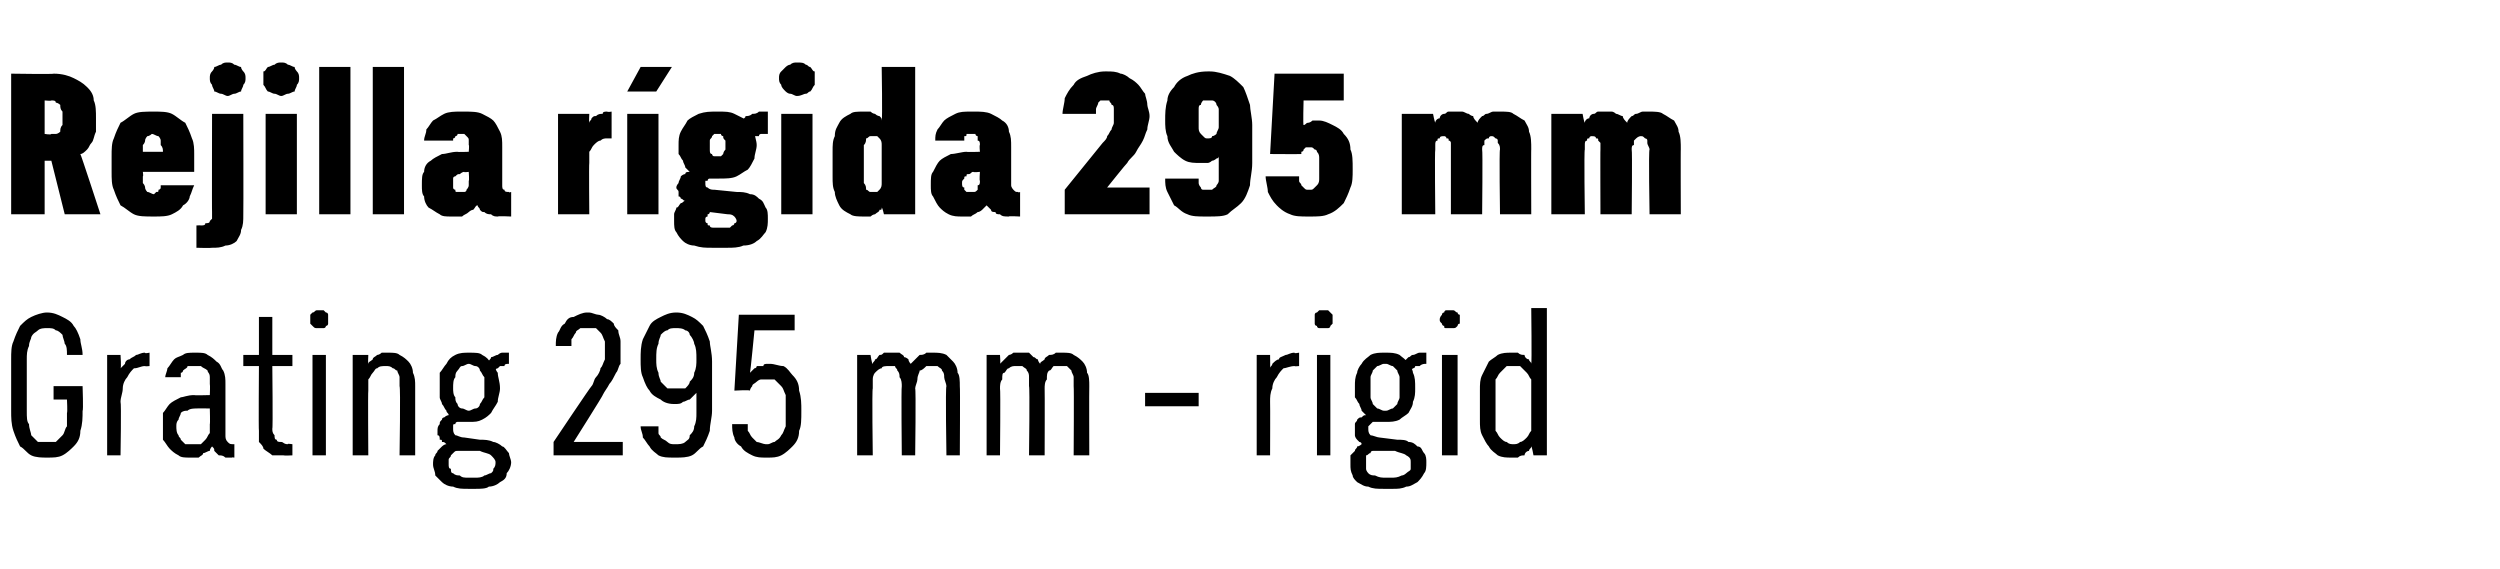
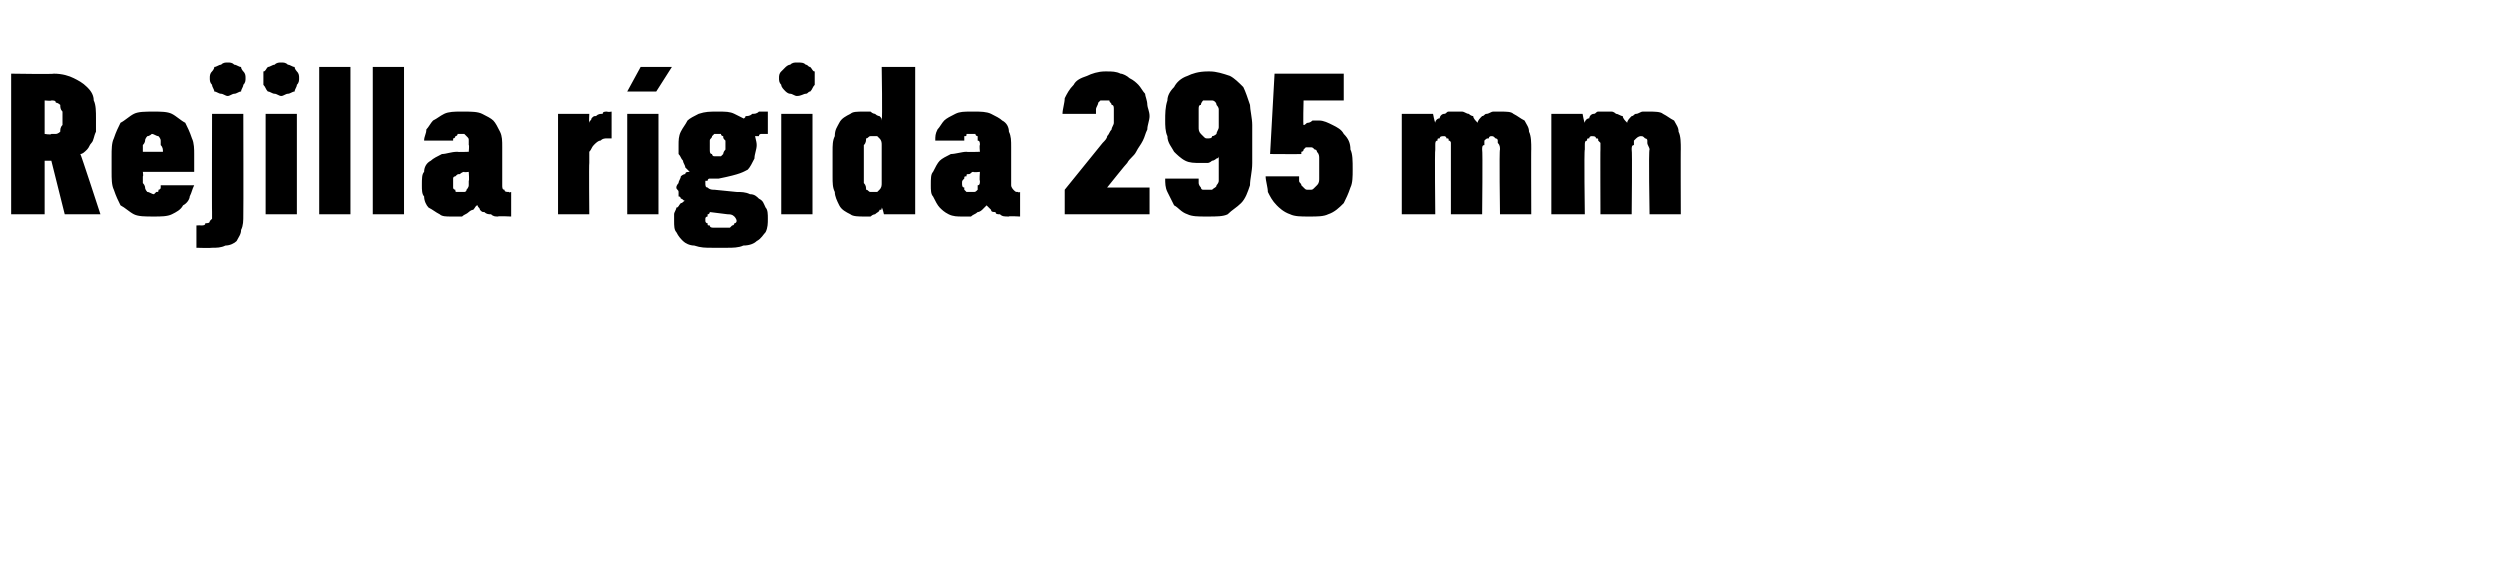
<svg xmlns="http://www.w3.org/2000/svg" version="1.1" width="112px" height="25.5px" viewBox="0 -3 112 25.5" style="top:-3px">
  <desc>Rejilla r gida 295 mm Grating 295 mm rigid</desc>
  <defs />
  <g id="Polygon655148">
-     <path d="M 2.1 17.5 C 2.4 17.5 2.6 17.5 2.8 17.4 C 3 17.3 3.2 17.1 3.3 17 C 3.5 16.8 3.6 16.6 3.6 16.3 C 3.7 16 3.7 15.7 3.7 15.4 C 3.74 15.41 3.7 14.3 3.7 14.3 L 2.4 14.3 L 2.4 14.9 L 3 14.9 C 3 14.9 3.03 15.48 3 15.5 C 3 15.7 3 15.9 3 16.1 C 2.9 16.2 2.9 16.4 2.8 16.5 C 2.7 16.6 2.6 16.7 2.5 16.8 C 2.4 16.8 2.3 16.8 2.1 16.8 C 2 16.8 1.8 16.8 1.7 16.8 C 1.6 16.7 1.5 16.6 1.4 16.5 C 1.4 16.4 1.3 16.2 1.3 16 C 1.2 15.9 1.2 15.7 1.2 15.4 C 1.2 15.4 1.2 13.1 1.2 13.1 C 1.2 12.9 1.2 12.7 1.3 12.5 C 1.3 12.3 1.4 12.2 1.4 12.1 C 1.5 11.9 1.6 11.9 1.7 11.8 C 1.8 11.7 2 11.7 2.1 11.7 C 2.3 11.7 2.4 11.7 2.5 11.8 C 2.6 11.8 2.7 11.9 2.8 12 C 2.8 12.1 2.9 12.3 2.9 12.4 C 3 12.5 3 12.7 3 12.9 C 3 12.9 3.7 12.9 3.7 12.9 C 3.7 12.6 3.6 12.4 3.6 12.2 C 3.5 11.9 3.4 11.7 3.3 11.6 C 3.2 11.4 3 11.3 2.8 11.2 C 2.6 11.1 2.4 11 2.1 11 C 1.9 11 1.6 11.1 1.4 11.2 C 1.2 11.3 1.1 11.4 0.9 11.6 C 0.8 11.8 0.7 12 0.6 12.3 C 0.5 12.5 0.5 12.8 0.5 13.1 C 0.5 13.1 0.5 15.4 0.5 15.4 C 0.5 15.7 0.5 16 0.6 16.3 C 0.7 16.6 0.8 16.8 0.9 17 C 1.1 17.1 1.2 17.3 1.4 17.4 C 1.6 17.5 1.9 17.5 2.1 17.5 Z M 4.8 17.4 L 5.4 17.4 C 5.4 17.4 5.44 15.04 5.4 15 C 5.4 14.8 5.5 14.6 5.5 14.4 C 5.5 14.2 5.6 14 5.7 13.9 C 5.8 13.7 5.9 13.6 6 13.5 C 6.2 13.5 6.3 13.4 6.5 13.4 C 6.5 13.42 6.7 13.4 6.7 13.4 L 6.7 12.8 C 6.7 12.8 6.47 12.85 6.5 12.8 C 6.3 12.8 6.2 12.9 6.1 12.9 C 6 13 5.9 13 5.8 13.1 C 5.7 13.1 5.6 13.2 5.6 13.3 C 5.5 13.4 5.5 13.4 5.4 13.5 C 5.44 13.49 5.4 12.9 5.4 12.9 L 4.8 12.9 L 4.8 17.4 Z M 10.5 17.5 L 10.5 16.9 C 10.5 16.9 10.46 16.93 10.5 16.9 C 10.3 16.9 10.3 16.9 10.2 16.8 C 10.1 16.7 10.1 16.6 10.1 16.5 C 10.1 16.5 10.1 14.2 10.1 14.2 C 10.1 14 10.1 13.8 10 13.6 C 9.9 13.5 9.9 13.3 9.7 13.2 C 9.6 13.1 9.5 13 9.3 12.9 C 9.2 12.8 9 12.8 8.8 12.8 C 8.8 12.8 8.7 12.8 8.7 12.8 C 8.5 12.8 8.3 12.8 8.2 12.9 C 8 13 7.9 13 7.8 13.1 C 7.7 13.2 7.6 13.4 7.5 13.5 C 7.5 13.6 7.4 13.8 7.4 13.9 C 7.4 13.9 8.1 13.9 8.1 13.9 C 8.1 13.8 8.1 13.8 8.1 13.7 C 8.2 13.7 8.2 13.6 8.2 13.6 C 8.3 13.5 8.4 13.5 8.4 13.4 C 8.5 13.4 8.6 13.4 8.7 13.4 C 8.7 13.4 8.8 13.4 8.8 13.4 C 8.9 13.4 9 13.4 9 13.4 C 9.1 13.5 9.2 13.5 9.3 13.6 C 9.3 13.7 9.4 13.7 9.4 13.9 C 9.4 14 9.4 14.1 9.4 14.2 C 9.42 14.24 9.4 14.7 9.4 14.7 C 9.4 14.7 8.68 14.72 8.7 14.7 C 8.4 14.7 8.2 14.8 8.1 14.8 C 7.9 14.9 7.7 15 7.6 15.1 C 7.5 15.2 7.4 15.4 7.3 15.5 C 7.3 15.7 7.3 15.9 7.3 16.1 C 7.3 16.3 7.3 16.5 7.3 16.7 C 7.4 16.8 7.5 17 7.6 17.1 C 7.7 17.2 7.8 17.3 8 17.4 C 8.1 17.5 8.3 17.5 8.5 17.5 C 8.5 17.5 8.6 17.5 8.6 17.5 C 8.7 17.5 8.8 17.5 8.9 17.5 C 9 17.4 9.1 17.4 9.1 17.3 C 9.2 17.3 9.3 17.2 9.4 17.2 C 9.4 17.1 9.5 17 9.5 17 C 9.6 17.1 9.6 17.1 9.6 17.2 C 9.7 17.3 9.7 17.3 9.8 17.4 C 9.9 17.4 10 17.4 10.1 17.5 C 10.1 17.5 10.2 17.5 10.4 17.5 C 10.36 17.48 10.5 17.5 10.5 17.5 Z M 9.4 15.3 C 9.4 15.3 9.42 16 9.4 16 C 9.4 16.1 9.4 16.3 9.4 16.4 C 9.3 16.5 9.3 16.6 9.2 16.7 C 9.1 16.8 9.1 16.8 9 16.9 C 8.9 16.9 8.8 16.9 8.7 16.9 C 8.7 16.9 8.6 16.9 8.6 16.9 C 8.5 16.9 8.4 16.9 8.3 16.9 C 8.2 16.8 8.2 16.8 8.1 16.7 C 8.1 16.6 8 16.6 8 16.5 C 7.9 16.4 7.9 16.2 7.9 16.1 C 7.9 16 7.9 15.9 8 15.8 C 8 15.7 8.1 15.6 8.1 15.5 C 8.2 15.4 8.3 15.4 8.4 15.4 C 8.5 15.3 8.7 15.3 8.8 15.3 C 8.81 15.29 9.4 15.3 9.4 15.3 Z M 12.7 17.4 C 12.72 17.42 13.1 17.4 13.1 17.4 L 13.1 16.9 C 13.1 16.9 12.85 16.86 12.9 16.9 C 12.7 16.9 12.7 16.8 12.6 16.8 C 12.5 16.8 12.4 16.8 12.4 16.7 C 12.3 16.7 12.3 16.6 12.3 16.5 C 12.2 16.4 12.2 16.3 12.2 16.2 C 12.23 16.23 12.2 13.4 12.2 13.4 L 13.1 13.4 L 13.1 12.9 L 12.2 12.9 L 12.2 11.2 L 11.6 11.2 L 11.6 12.9 L 10.9 12.9 L 10.9 13.4 L 11.6 13.4 C 11.6 13.4 11.58 16.32 11.6 16.3 C 11.6 16.5 11.6 16.7 11.6 16.8 C 11.7 16.9 11.8 17 11.8 17.1 C 11.9 17.2 12.1 17.3 12.2 17.4 C 12.3 17.4 12.5 17.4 12.7 17.4 Z M 14 17.4 L 14.6 17.4 L 14.6 12.9 L 14 12.9 L 14 17.4 Z M 14.3 11.7 C 14.4 11.7 14.4 11.7 14.5 11.7 C 14.5 11.7 14.6 11.7 14.6 11.6 C 14.7 11.6 14.7 11.5 14.7 11.5 C 14.7 11.4 14.7 11.4 14.7 11.3 C 14.7 11.3 14.7 11.2 14.7 11.1 C 14.7 11.1 14.7 11 14.6 11 C 14.6 11 14.5 10.9 14.5 10.9 C 14.4 10.9 14.4 10.9 14.3 10.9 C 14.3 10.9 14.2 10.9 14.2 10.9 C 14.1 10.9 14.1 11 14 11 C 14 11 13.9 11.1 13.9 11.1 C 13.9 11.2 13.9 11.3 13.9 11.3 C 13.9 11.4 13.9 11.4 13.9 11.5 C 13.9 11.5 14 11.6 14 11.6 C 14.1 11.7 14.1 11.7 14.2 11.7 C 14.2 11.7 14.3 11.7 14.3 11.7 Z M 15.8 17.4 L 16.5 17.4 C 16.5 17.4 16.48 14.5 16.5 14.5 C 16.5 14.3 16.5 14.2 16.5 14 C 16.6 13.9 16.6 13.8 16.7 13.7 C 16.8 13.6 16.8 13.5 16.9 13.5 C 17 13.4 17.1 13.4 17.3 13.4 C 17.4 13.4 17.5 13.4 17.6 13.5 C 17.7 13.5 17.7 13.6 17.8 13.6 C 17.8 13.7 17.9 13.8 17.9 13.9 C 17.9 14.1 17.9 14.2 17.9 14.3 C 17.95 14.34 17.9 17.4 17.9 17.4 L 18.6 17.4 C 18.6 17.4 18.6 14.34 18.6 14.3 C 18.6 14.1 18.6 13.9 18.5 13.7 C 18.5 13.5 18.4 13.3 18.3 13.2 C 18.2 13.1 18.1 13 17.9 12.9 C 17.8 12.8 17.6 12.8 17.4 12.8 C 17.3 12.8 17.2 12.8 17.1 12.8 C 17 12.9 16.9 12.9 16.9 12.9 C 16.8 13 16.7 13 16.7 13.1 C 16.6 13.2 16.5 13.2 16.5 13.3 C 16.48 13.32 16.5 12.9 16.5 12.9 L 15.8 12.9 L 15.8 17.4 Z M 21 12.8 C 21 12.8 21 12.8 21 12.8 C 20.8 12.8 20.6 12.8 20.4 12.9 C 20.2 13 20.1 13.1 20 13.3 C 19.9 13.4 19.8 13.6 19.7 13.7 C 19.7 13.9 19.7 14.1 19.7 14.3 C 19.7 14.5 19.7 14.7 19.7 14.8 C 19.7 14.9 19.8 15 19.8 15.1 C 19.9 15.2 19.9 15.3 20 15.4 C 20 15.5 20.1 15.5 20.1 15.6 C 20.1 15.6 20 15.6 19.9 15.7 C 19.9 15.7 19.8 15.7 19.8 15.8 C 19.7 15.9 19.7 15.9 19.7 16 C 19.6 16.1 19.6 16.2 19.6 16.3 C 19.6 16.4 19.6 16.4 19.6 16.5 C 19.7 16.5 19.7 16.6 19.7 16.7 C 19.8 16.7 19.8 16.7 19.8 16.8 C 19.9 16.8 19.9 16.8 20 16.9 C 19.9 16.9 19.8 17 19.8 17 C 19.7 17.1 19.7 17.1 19.6 17.2 C 19.6 17.3 19.5 17.3 19.5 17.4 C 19.4 17.5 19.4 17.7 19.4 17.8 C 19.4 18 19.5 18.1 19.5 18.3 C 19.6 18.4 19.7 18.5 19.8 18.6 C 19.9 18.7 20.1 18.8 20.3 18.8 C 20.5 18.9 20.7 18.9 21 18.9 C 21 18.9 21.3 18.9 21.3 18.9 C 21.5 18.9 21.8 18.9 21.9 18.8 C 22.1 18.8 22.3 18.7 22.4 18.6 C 22.6 18.5 22.7 18.4 22.7 18.2 C 22.8 18.1 22.9 17.9 22.9 17.7 C 22.9 17.6 22.8 17.4 22.8 17.3 C 22.7 17.2 22.6 17 22.5 17 C 22.4 16.9 22.2 16.8 22.1 16.8 C 21.9 16.7 21.7 16.7 21.5 16.7 C 21.5 16.7 20.8 16.6 20.8 16.6 C 20.6 16.6 20.5 16.5 20.4 16.5 C 20.3 16.4 20.3 16.3 20.3 16.2 C 20.3 16.2 20.3 16.1 20.3 16.1 C 20.3 16 20.3 16 20.4 16 C 20.4 15.9 20.5 15.9 20.5 15.9 C 20.6 15.9 20.6 15.9 20.7 15.9 C 20.7 15.9 20.7 15.9 20.8 15.9 C 20.8 15.9 20.8 15.9 20.8 15.9 C 20.9 15.9 20.9 15.9 20.9 15.9 C 21 15.9 21 15.9 21 15.9 C 21.3 15.9 21.4 15.9 21.6 15.8 C 21.8 15.7 21.9 15.6 22 15.5 C 22.1 15.3 22.2 15.2 22.3 15 C 22.3 14.8 22.4 14.6 22.4 14.4 C 22.4 14.1 22.3 13.9 22.3 13.7 C 22.2 13.6 22.2 13.4 22 13.3 C 21.9 13.1 21.8 13 21.6 12.9 C 21.5 12.8 21.3 12.8 21 12.8 Z M 21 15.4 C 21 15.4 21 15.4 21 15.4 C 20.9 15.4 20.8 15.3 20.7 15.3 C 20.6 15.3 20.5 15.2 20.5 15.1 C 20.4 15 20.4 14.9 20.4 14.8 C 20.3 14.7 20.3 14.5 20.3 14.4 C 20.3 14.2 20.3 14 20.4 13.9 C 20.4 13.8 20.4 13.7 20.5 13.6 C 20.6 13.5 20.6 13.4 20.7 13.4 C 20.8 13.4 20.9 13.3 21 13.3 C 21 13.3 21 13.3 21 13.3 C 21.1 13.3 21.2 13.4 21.3 13.4 C 21.4 13.4 21.5 13.5 21.5 13.6 C 21.6 13.7 21.6 13.8 21.7 13.9 C 21.7 14 21.7 14.2 21.7 14.4 C 21.7 14.5 21.7 14.7 21.7 14.8 C 21.6 14.9 21.6 15 21.5 15.1 C 21.5 15.2 21.4 15.3 21.3 15.3 C 21.2 15.3 21.1 15.4 21 15.4 Z M 21.3 18.4 C 21.3 18.4 21 18.4 21 18.4 C 20.8 18.4 20.7 18.4 20.6 18.3 C 20.5 18.3 20.4 18.3 20.3 18.2 C 20.2 18.2 20.2 18.1 20.2 18 C 20.1 18 20.1 17.9 20.1 17.8 C 20.1 17.7 20.1 17.7 20.1 17.6 C 20.1 17.5 20.2 17.5 20.2 17.4 C 20.2 17.4 20.3 17.3 20.3 17.3 C 20.4 17.2 20.4 17.2 20.5 17.2 C 20.5 17.2 21.5 17.2 21.5 17.2 C 21.7 17.3 21.9 17.3 22 17.4 C 22.1 17.5 22.2 17.6 22.2 17.7 C 22.2 17.8 22.2 17.9 22.1 18 C 22.1 18.1 22.1 18.1 22 18.2 C 21.9 18.2 21.8 18.3 21.7 18.3 C 21.6 18.4 21.4 18.4 21.3 18.4 Z M 21.9 13.2 C 21.9 13.2 22.2 13.6 22.2 13.6 C 22.2 13.6 22.2 13.5 22.3 13.5 C 22.3 13.5 22.3 13.5 22.4 13.4 C 22.4 13.4 22.5 13.4 22.6 13.4 C 22.6 13.3 22.7 13.3 22.8 13.3 C 22.8 13.3 22.8 12.8 22.8 12.8 C 22.7 12.8 22.6 12.8 22.5 12.8 C 22.4 12.8 22.3 12.9 22.3 12.9 C 22.2 12.9 22.1 13 22 13 C 22 13.1 21.9 13.1 21.9 13.2 Z M 24.8 17.4 L 27.9 17.4 L 27.9 16.8 L 25.7 16.8 C 25.7 16.8 27.04 14.68 27 14.7 C 27.1 14.5 27.2 14.4 27.3 14.2 C 27.4 14.1 27.5 13.9 27.6 13.7 C 27.7 13.6 27.7 13.4 27.8 13.3 C 27.8 13.1 27.8 12.9 27.8 12.7 C 27.8 12.6 27.8 12.4 27.8 12.3 C 27.8 12.1 27.7 12 27.7 11.8 C 27.6 11.7 27.5 11.6 27.5 11.5 C 27.4 11.4 27.3 11.3 27.2 11.3 C 27.1 11.2 26.9 11.1 26.8 11.1 C 26.7 11.1 26.5 11 26.4 11 C 26.4 11 26.3 11 26.3 11 C 26.1 11 25.9 11.1 25.7 11.2 C 25.5 11.2 25.4 11.3 25.3 11.5 C 25.1 11.6 25.1 11.8 25 11.9 C 24.9 12.1 24.9 12.3 24.9 12.5 C 24.9 12.5 25.6 12.5 25.6 12.5 C 25.6 12.4 25.6 12.3 25.6 12.2 C 25.7 12.1 25.7 12 25.8 11.9 C 25.8 11.8 25.9 11.8 26 11.7 C 26.1 11.7 26.2 11.7 26.3 11.7 C 26.3 11.7 26.4 11.7 26.4 11.7 C 26.5 11.7 26.6 11.7 26.7 11.7 C 26.8 11.8 26.9 11.9 26.9 11.9 C 27 12 27 12.1 27.1 12.3 C 27.1 12.4 27.1 12.6 27.1 12.8 C 27.1 12.9 27.1 13 27.1 13.1 C 27 13.3 27 13.4 26.9 13.5 C 26.9 13.6 26.8 13.8 26.7 13.9 C 26.6 14 26.6 14.2 26.5 14.3 C 26.46 14.32 24.8 16.8 24.8 16.8 L 24.8 17.4 Z M 30.2 17.5 C 30.2 17.5 30.3 17.5 30.3 17.5 C 30.5 17.5 30.8 17.5 31 17.4 C 31.2 17.3 31.3 17.1 31.5 17 C 31.6 16.8 31.7 16.6 31.8 16.3 C 31.8 16 31.9 15.7 31.9 15.4 C 31.9 15.4 31.9 13.2 31.9 13.2 C 31.9 12.8 31.8 12.5 31.8 12.3 C 31.7 12 31.6 11.8 31.5 11.6 C 31.3 11.4 31.2 11.3 31 11.2 C 30.8 11.1 30.6 11 30.3 11 C 30.3 11 30.3 11 30.3 11 C 30 11 29.8 11.1 29.6 11.2 C 29.4 11.3 29.2 11.4 29.1 11.6 C 29 11.8 28.9 12 28.8 12.2 C 28.7 12.5 28.7 12.8 28.7 13.1 C 28.7 13.4 28.7 13.7 28.8 13.9 C 28.9 14.2 29 14.4 29.1 14.5 C 29.2 14.7 29.4 14.8 29.6 14.9 C 29.7 15 29.9 15.1 30.2 15.1 C 30.2 15.1 30.2 15.1 30.2 15.1 C 30.4 15.1 30.5 15.1 30.6 15 C 30.7 15 30.8 14.9 30.9 14.9 C 31 14.8 31 14.8 31.1 14.7 C 31.1 14.7 31.2 14.6 31.2 14.6 C 31.2 14.6 31.2 15.5 31.2 15.5 C 31.2 15.7 31.2 15.9 31.1 16.1 C 31.1 16.3 31 16.4 30.9 16.5 C 30.9 16.7 30.8 16.7 30.7 16.8 C 30.6 16.9 30.4 16.9 30.3 16.9 C 30.3 16.9 30.2 16.9 30.2 16.9 C 30.1 16.9 30 16.9 29.9 16.8 C 29.8 16.7 29.7 16.7 29.6 16.6 C 29.6 16.5 29.5 16.5 29.5 16.4 C 29.5 16.3 29.5 16.2 29.5 16.1 C 29.5 16.1 28.7 16.1 28.7 16.1 C 28.7 16.3 28.8 16.4 28.8 16.6 C 28.9 16.7 29 16.9 29.1 17 C 29.2 17.2 29.4 17.3 29.5 17.4 C 29.7 17.5 29.9 17.5 30.2 17.5 Z M 30.3 14.4 C 30.3 14.4 30.3 14.4 30.3 14.4 C 30.1 14.4 30 14.4 29.9 14.4 C 29.8 14.3 29.7 14.2 29.6 14.1 C 29.6 14 29.5 13.9 29.5 13.7 C 29.4 13.5 29.4 13.3 29.4 13.1 C 29.4 12.8 29.4 12.6 29.5 12.4 C 29.5 12.2 29.6 12.1 29.6 12 C 29.7 11.9 29.8 11.8 29.9 11.8 C 30 11.7 30.1 11.7 30.3 11.7 C 30.3 11.7 30.3 11.7 30.3 11.7 C 30.4 11.7 30.6 11.7 30.7 11.8 C 30.8 11.8 30.9 11.9 30.9 12 C 31 12.1 31.1 12.3 31.1 12.4 C 31.2 12.6 31.2 12.8 31.2 13.1 C 31.2 13.3 31.2 13.5 31.1 13.7 C 31.1 13.9 31 14 30.9 14.1 C 30.9 14.2 30.8 14.3 30.7 14.4 C 30.6 14.4 30.4 14.4 30.3 14.4 Z M 34.3 17.5 C 34.3 17.5 34.4 17.5 34.4 17.5 C 34.6 17.5 34.8 17.5 35 17.4 C 35.2 17.3 35.4 17.1 35.5 17 C 35.7 16.8 35.8 16.6 35.8 16.3 C 35.9 16.1 35.9 15.8 35.9 15.4 C 35.9 15.1 35.9 14.8 35.8 14.5 C 35.8 14.2 35.7 14 35.5 13.8 C 35.4 13.7 35.3 13.5 35.1 13.4 C 34.9 13.4 34.7 13.3 34.5 13.3 C 34.5 13.3 34.4 13.3 34.4 13.3 C 34.3 13.3 34.2 13.3 34.2 13.4 C 34.1 13.4 34 13.4 33.9 13.4 C 33.9 13.5 33.8 13.5 33.8 13.5 C 33.7 13.6 33.7 13.6 33.6 13.7 C 33.62 13.67 33.8 11.8 33.8 11.8 L 35.6 11.8 L 35.6 11.1 L 33.1 11.1 L 32.9 14.5 C 32.9 14.5 33.58 14.46 33.6 14.5 C 33.6 14.4 33.7 14.3 33.7 14.3 C 33.7 14.2 33.8 14.2 33.9 14.1 C 33.9 14.1 34 14 34.1 14 C 34.1 14 34.2 14 34.3 14 C 34.3 14 34.4 14 34.4 14 C 34.5 14 34.6 14 34.7 14 C 34.8 14.1 34.9 14.2 35 14.3 C 35.1 14.4 35.1 14.5 35.2 14.7 C 35.2 14.9 35.2 15.1 35.2 15.4 C 35.2 15.7 35.2 15.9 35.2 16.1 C 35.1 16.3 35.1 16.4 35 16.5 C 34.9 16.7 34.8 16.7 34.7 16.8 C 34.6 16.8 34.5 16.9 34.4 16.9 C 34.4 16.9 34.3 16.9 34.3 16.9 C 34.2 16.9 34 16.8 33.9 16.8 C 33.8 16.7 33.8 16.7 33.7 16.6 C 33.6 16.5 33.6 16.4 33.5 16.3 C 33.5 16.2 33.5 16.1 33.5 16 C 33.5 16 32.8 16 32.8 16 C 32.8 16.2 32.8 16.4 32.9 16.6 C 32.9 16.7 33 16.9 33.2 17 C 33.3 17.2 33.5 17.3 33.7 17.4 C 33.9 17.5 34.1 17.5 34.3 17.5 Z M 38.4 17.4 L 39.1 17.4 C 39.1 17.4 39.06 14.44 39.1 14.4 C 39.1 14.3 39.1 14.1 39.1 14 C 39.1 13.8 39.2 13.7 39.2 13.7 C 39.3 13.6 39.4 13.5 39.5 13.5 C 39.5 13.4 39.7 13.4 39.8 13.4 C 39.9 13.4 40 13.4 40.1 13.4 C 40.1 13.5 40.2 13.5 40.2 13.6 C 40.3 13.7 40.3 13.8 40.3 13.9 C 40.4 14 40.4 14.2 40.4 14.3 C 40.37 14.32 40.4 17.4 40.4 17.4 L 41 17.4 C 41 17.4 41.04 14.44 41 14.4 C 41 14.3 41.1 14.1 41.1 14 C 41.1 13.8 41.2 13.7 41.2 13.6 C 41.3 13.6 41.4 13.5 41.5 13.4 C 41.5 13.4 41.7 13.4 41.8 13.4 C 41.9 13.4 42 13.4 42 13.4 C 42.1 13.5 42.2 13.5 42.2 13.6 C 42.3 13.7 42.3 13.8 42.3 13.9 C 42.3 14 42.4 14.2 42.4 14.3 C 42.35 14.32 42.4 17.4 42.4 17.4 L 43 17.4 C 43 17.4 43.02 14.3 43 14.3 C 43 14.1 43 13.8 42.9 13.7 C 42.9 13.5 42.8 13.3 42.7 13.2 C 42.6 13.1 42.5 13 42.4 12.9 C 42.2 12.8 42 12.8 41.8 12.8 C 41.7 12.8 41.6 12.8 41.5 12.8 C 41.4 12.9 41.3 12.9 41.2 12.9 C 41.1 13 41.1 13 41 13.1 C 40.9 13.2 40.9 13.2 40.8 13.3 C 40.8 13.3 40.7 13.2 40.7 13.1 C 40.7 13.1 40.6 13 40.5 13 C 40.5 12.9 40.4 12.9 40.3 12.8 C 40.2 12.8 40.1 12.8 40 12.8 C 39.8 12.8 39.7 12.8 39.6 12.8 C 39.5 12.9 39.5 12.9 39.4 12.9 C 39.3 13 39.3 13.1 39.2 13.1 C 39.2 13.2 39.1 13.2 39.1 13.3 C 39.06 13.32 39 12.9 39 12.9 L 38.4 12.9 L 38.4 17.4 Z M 44.2 17.4 L 44.8 17.4 C 44.8 17.4 44.83 14.44 44.8 14.4 C 44.8 14.3 44.8 14.1 44.9 14 C 44.9 13.8 44.9 13.7 45 13.7 C 45.1 13.6 45.1 13.5 45.2 13.5 C 45.3 13.4 45.4 13.4 45.5 13.4 C 45.7 13.4 45.7 13.4 45.8 13.4 C 45.9 13.5 46 13.5 46 13.6 C 46.1 13.7 46.1 13.8 46.1 13.9 C 46.1 14 46.1 14.2 46.1 14.3 C 46.14 14.32 46.1 17.4 46.1 17.4 L 46.8 17.4 C 46.8 17.4 46.81 14.44 46.8 14.4 C 46.8 14.3 46.8 14.1 46.9 14 C 46.9 13.8 46.9 13.7 47 13.6 C 47.1 13.6 47.1 13.5 47.2 13.4 C 47.3 13.4 47.4 13.4 47.5 13.4 C 47.6 13.4 47.7 13.4 47.8 13.4 C 47.9 13.5 47.9 13.5 48 13.6 C 48 13.7 48.1 13.8 48.1 13.9 C 48.1 14 48.1 14.2 48.1 14.3 C 48.12 14.32 48.1 17.4 48.1 17.4 L 48.8 17.4 C 48.8 17.4 48.79 14.3 48.8 14.3 C 48.8 14.1 48.8 13.8 48.7 13.7 C 48.7 13.5 48.6 13.3 48.5 13.2 C 48.4 13.1 48.3 13 48.1 12.9 C 48 12.8 47.8 12.8 47.6 12.8 C 47.5 12.8 47.4 12.8 47.3 12.8 C 47.2 12.9 47.1 12.9 47 12.9 C 46.9 13 46.8 13 46.8 13.1 C 46.7 13.2 46.6 13.2 46.6 13.3 C 46.6 13.3 46.5 13.2 46.5 13.1 C 46.4 13.1 46.4 13 46.3 13 C 46.2 12.9 46.2 12.9 46.1 12.8 C 46 12.8 45.9 12.8 45.7 12.8 C 45.6 12.8 45.5 12.8 45.4 12.8 C 45.3 12.9 45.2 12.9 45.2 12.9 C 45.1 13 45 13.1 45 13.1 C 44.9 13.2 44.9 13.2 44.8 13.3 C 44.83 13.32 44.8 12.9 44.8 12.9 L 44.2 12.9 L 44.2 17.4 Z M 51.3 15.2 L 53.7 15.2 L 53.7 14.6 L 51.3 14.6 L 51.3 15.2 Z M 56.3 17.4 L 56.9 17.4 C 56.9 17.4 56.91 15.04 56.9 15 C 56.9 14.8 56.9 14.6 57 14.4 C 57 14.2 57.1 14 57.2 13.9 C 57.3 13.7 57.4 13.6 57.5 13.5 C 57.6 13.5 57.8 13.4 58 13.4 C 57.98 13.42 58.2 13.4 58.2 13.4 L 58.2 12.8 C 58.2 12.8 57.95 12.85 58 12.8 C 57.8 12.8 57.7 12.9 57.6 12.9 C 57.4 13 57.3 13 57.3 13.1 C 57.2 13.1 57.1 13.2 57 13.3 C 57 13.4 56.9 13.4 56.9 13.5 C 56.91 13.49 56.9 12.9 56.9 12.9 L 56.3 12.9 L 56.3 17.4 Z M 59 17.4 L 59.6 17.4 L 59.6 12.9 L 59 12.9 L 59 17.4 Z M 59.3 11.7 C 59.3 11.7 59.4 11.7 59.5 11.7 C 59.5 11.7 59.6 11.7 59.6 11.6 C 59.6 11.6 59.7 11.5 59.7 11.5 C 59.7 11.4 59.7 11.4 59.7 11.3 C 59.7 11.3 59.7 11.2 59.7 11.1 C 59.7 11.1 59.6 11 59.6 11 C 59.6 11 59.5 10.9 59.5 10.9 C 59.4 10.9 59.3 10.9 59.3 10.9 C 59.2 10.9 59.2 10.9 59.1 10.9 C 59.1 10.9 59 11 59 11 C 58.9 11 58.9 11.1 58.9 11.1 C 58.9 11.2 58.9 11.3 58.9 11.3 C 58.9 11.4 58.9 11.4 58.9 11.5 C 58.9 11.5 58.9 11.6 59 11.6 C 59 11.7 59.1 11.7 59.1 11.7 C 59.2 11.7 59.2 11.7 59.3 11.7 Z M 62.1 12.8 C 62.1 12.8 62 12.8 62 12.8 C 61.8 12.8 61.6 12.8 61.4 12.9 C 61.3 13 61.1 13.1 61 13.3 C 60.9 13.4 60.8 13.6 60.8 13.7 C 60.7 13.9 60.7 14.1 60.7 14.3 C 60.7 14.5 60.7 14.7 60.7 14.8 C 60.8 14.9 60.8 15 60.9 15.1 C 60.9 15.2 61 15.3 61 15.4 C 61.1 15.5 61.1 15.5 61.2 15.6 C 61.1 15.6 61.1 15.6 61 15.7 C 60.9 15.7 60.9 15.7 60.8 15.8 C 60.8 15.9 60.7 15.9 60.7 16 C 60.7 16.1 60.7 16.2 60.7 16.3 C 60.7 16.4 60.7 16.4 60.7 16.5 C 60.7 16.5 60.7 16.6 60.8 16.7 C 60.8 16.7 60.8 16.7 60.9 16.8 C 60.9 16.8 61 16.8 61 16.9 C 61 16.9 60.9 17 60.8 17 C 60.8 17.1 60.7 17.1 60.7 17.2 C 60.6 17.3 60.6 17.3 60.5 17.4 C 60.5 17.5 60.5 17.7 60.5 17.8 C 60.5 18 60.5 18.1 60.6 18.3 C 60.6 18.4 60.7 18.5 60.8 18.6 C 61 18.7 61.1 18.8 61.3 18.8 C 61.5 18.9 61.7 18.9 62 18.9 C 62 18.9 62.4 18.9 62.4 18.9 C 62.6 18.9 62.8 18.9 63 18.8 C 63.2 18.8 63.3 18.7 63.5 18.6 C 63.6 18.5 63.7 18.4 63.8 18.2 C 63.9 18.1 63.9 17.9 63.9 17.7 C 63.9 17.6 63.9 17.4 63.8 17.3 C 63.7 17.2 63.7 17 63.5 17 C 63.4 16.9 63.3 16.8 63.1 16.8 C 63 16.7 62.8 16.7 62.6 16.7 C 62.6 16.7 61.8 16.6 61.8 16.6 C 61.7 16.6 61.5 16.5 61.4 16.5 C 61.3 16.4 61.3 16.3 61.3 16.2 C 61.3 16.2 61.3 16.1 61.3 16.1 C 61.4 16 61.4 16 61.4 16 C 61.5 15.9 61.5 15.9 61.5 15.9 C 61.6 15.9 61.7 15.9 61.7 15.9 C 61.8 15.9 61.8 15.9 61.8 15.9 C 61.8 15.9 61.9 15.9 61.9 15.9 C 61.9 15.9 62 15.9 62 15.9 C 62 15.9 62.1 15.9 62.1 15.9 C 62.3 15.9 62.5 15.9 62.7 15.8 C 62.8 15.7 63 15.6 63.1 15.5 C 63.2 15.3 63.3 15.2 63.3 15 C 63.4 14.8 63.4 14.6 63.4 14.4 C 63.4 14.1 63.4 13.9 63.3 13.7 C 63.3 13.6 63.2 13.4 63.1 13.3 C 63 13.1 62.8 13 62.7 12.9 C 62.5 12.8 62.3 12.8 62.1 12.8 Z M 62.1 15.4 C 62.1 15.4 62 15.4 62 15.4 C 61.9 15.4 61.8 15.3 61.7 15.3 C 61.7 15.3 61.6 15.2 61.5 15.1 C 61.5 15 61.4 14.9 61.4 14.8 C 61.4 14.7 61.4 14.5 61.4 14.4 C 61.4 14.2 61.4 14 61.4 13.9 C 61.4 13.8 61.5 13.7 61.5 13.6 C 61.6 13.5 61.7 13.4 61.7 13.4 C 61.8 13.4 61.9 13.3 62 13.3 C 62 13.3 62.1 13.3 62.1 13.3 C 62.2 13.3 62.3 13.4 62.4 13.4 C 62.4 13.4 62.5 13.5 62.6 13.6 C 62.6 13.7 62.7 13.8 62.7 13.9 C 62.7 14 62.7 14.2 62.7 14.4 C 62.7 14.5 62.7 14.7 62.7 14.8 C 62.7 14.9 62.6 15 62.6 15.1 C 62.5 15.2 62.4 15.3 62.4 15.3 C 62.3 15.3 62.2 15.4 62.1 15.4 Z M 62.3 18.4 C 62.3 18.4 62.1 18.4 62.1 18.4 C 61.9 18.4 61.8 18.4 61.6 18.3 C 61.5 18.3 61.4 18.3 61.3 18.2 C 61.3 18.2 61.2 18.1 61.2 18 C 61.2 18 61.2 17.9 61.2 17.8 C 61.2 17.7 61.2 17.7 61.2 17.6 C 61.2 17.5 61.2 17.5 61.2 17.4 C 61.3 17.4 61.3 17.3 61.4 17.3 C 61.4 17.2 61.5 17.2 61.5 17.2 C 61.5 17.2 62.5 17.2 62.5 17.2 C 62.7 17.3 62.9 17.3 63 17.4 C 63.2 17.5 63.2 17.6 63.2 17.7 C 63.2 17.8 63.2 17.9 63.2 18 C 63.2 18.1 63.1 18.1 63 18.2 C 63 18.2 62.9 18.3 62.8 18.3 C 62.6 18.4 62.5 18.4 62.3 18.4 Z M 62.9 13.2 C 62.9 13.2 63.2 13.6 63.2 13.6 C 63.2 13.6 63.3 13.5 63.3 13.5 C 63.3 13.5 63.4 13.5 63.4 13.4 C 63.5 13.4 63.6 13.4 63.6 13.4 C 63.7 13.3 63.8 13.3 63.9 13.3 C 63.9 13.3 63.9 12.8 63.9 12.8 C 63.8 12.8 63.7 12.8 63.6 12.8 C 63.5 12.8 63.4 12.9 63.3 12.9 C 63.2 12.9 63.2 13 63.1 13 C 63 13.1 63 13.1 62.9 13.2 Z M 64.6 17.4 L 65.3 17.4 L 65.3 12.9 L 64.6 12.9 L 64.6 17.4 Z M 65 11.7 C 65 11.7 65.1 11.7 65.1 11.7 C 65.2 11.7 65.2 11.7 65.3 11.6 C 65.3 11.6 65.3 11.5 65.4 11.5 C 65.4 11.4 65.4 11.4 65.4 11.3 C 65.4 11.3 65.4 11.2 65.4 11.1 C 65.3 11.1 65.3 11 65.3 11 C 65.2 11 65.2 10.9 65.1 10.9 C 65.1 10.9 65 10.9 65 10.9 C 64.9 10.9 64.8 10.9 64.8 10.9 C 64.7 10.9 64.7 11 64.7 11 C 64.6 11 64.6 11.1 64.6 11.1 C 64.5 11.2 64.5 11.3 64.5 11.3 C 64.5 11.4 64.5 11.4 64.6 11.5 C 64.6 11.5 64.6 11.6 64.7 11.6 C 64.7 11.7 64.7 11.7 64.8 11.7 C 64.8 11.7 64.9 11.7 65 11.7 Z M 67.7 17.5 C 67.8 17.5 67.9 17.5 68 17.5 C 68.1 17.4 68.2 17.4 68.3 17.4 C 68.3 17.3 68.4 17.2 68.5 17.2 C 68.5 17.1 68.6 17.1 68.6 17 C 68.63 17 68.7 17.4 68.7 17.4 L 69.3 17.4 L 69.3 10.8 L 68.6 10.8 C 68.6 10.8 68.63 13.3 68.6 13.3 C 68.6 13.2 68.5 13.2 68.5 13.1 C 68.4 13.1 68.3 13 68.3 12.9 C 68.2 12.9 68.1 12.9 68 12.8 C 67.9 12.8 67.8 12.8 67.7 12.8 C 67.5 12.8 67.3 12.8 67.1 12.9 C 67 13 66.8 13.1 66.7 13.2 C 66.6 13.4 66.5 13.6 66.4 13.8 C 66.3 14 66.3 14.2 66.3 14.5 C 66.3 14.5 66.3 15.8 66.3 15.8 C 66.3 16.1 66.3 16.3 66.4 16.5 C 66.5 16.7 66.6 16.9 66.7 17 C 66.8 17.2 67 17.3 67.1 17.4 C 67.3 17.5 67.5 17.5 67.7 17.5 Z M 67.8 16.9 C 67.7 16.9 67.6 16.9 67.5 16.8 C 67.4 16.8 67.3 16.7 67.2 16.6 C 67.1 16.5 67.1 16.4 67 16.3 C 67 16.1 67 16 67 15.8 C 67 15.8 67 14.5 67 14.5 C 67 14.4 67 14.2 67 14 C 67.1 13.9 67.1 13.8 67.2 13.7 C 67.3 13.6 67.4 13.5 67.5 13.4 C 67.6 13.4 67.7 13.4 67.8 13.4 C 67.9 13.4 68 13.4 68.1 13.4 C 68.2 13.5 68.3 13.6 68.4 13.7 C 68.5 13.8 68.5 13.9 68.6 14 C 68.6 14.2 68.6 14.4 68.6 14.5 C 68.6 14.5 68.6 15.8 68.6 15.8 C 68.6 15.9 68.6 16.1 68.6 16.3 C 68.5 16.4 68.5 16.5 68.4 16.6 C 68.3 16.7 68.2 16.8 68.1 16.8 C 68 16.9 67.9 16.9 67.8 16.9 Z " stroke="none" fill="#000" />
-   </g>
+     </g>
  <g id="Polygon655147">
-     <path d="M 0.5 6.6 L 2 6.6 L 2 4.2 L 2.3 4.2 L 2.9 6.6 L 4.5 6.6 C 4.5 6.6 3.63 3.93 3.6 3.9 C 3.7 3.9 3.8 3.8 3.9 3.7 C 4 3.6 4 3.5 4.1 3.4 C 4.2 3.3 4.2 3.1 4.3 2.9 C 4.3 2.7 4.3 2.5 4.3 2.3 C 4.3 2 4.3 1.7 4.2 1.5 C 4.2 1.2 4 1 3.9 0.9 C 3.7 0.7 3.5 0.6 3.3 0.5 C 3.1 0.4 2.8 0.3 2.4 0.3 C 2.43 0.33 0.5 0.3 0.5 0.3 L 0.5 6.6 Z M 2 3 L 2 1.5 C 2 1.5 2.3 1.53 2.3 1.5 C 2.4 1.5 2.5 1.5 2.5 1.6 C 2.6 1.6 2.7 1.7 2.7 1.7 C 2.7 1.8 2.7 1.9 2.8 2 C 2.8 2.1 2.8 2.2 2.8 2.3 C 2.8 2.4 2.8 2.5 2.8 2.6 C 2.7 2.7 2.7 2.8 2.7 2.9 C 2.7 2.9 2.6 3 2.5 3 C 2.5 3 2.4 3 2.3 3 C 2.29 3.05 2 3 2 3 Z M 6.9 6.7 C 7.2 6.7 7.5 6.7 7.7 6.6 C 7.9 6.5 8.1 6.4 8.2 6.2 C 8.4 6.1 8.5 5.9 8.5 5.8 C 8.6 5.6 8.6 5.5 8.7 5.3 C 8.7 5.3 7.2 5.3 7.2 5.3 C 7.2 5.4 7.2 5.4 7.2 5.4 C 7.2 5.5 7.1 5.5 7.1 5.5 C 7.1 5.6 7.1 5.6 7 5.6 C 7 5.6 6.9 5.7 6.9 5.7 C 6.8 5.7 6.7 5.6 6.6 5.6 C 6.6 5.6 6.5 5.5 6.5 5.4 C 6.5 5.4 6.5 5.3 6.4 5.2 C 6.4 5.1 6.4 5 6.4 4.9 C 6.43 4.9 6.4 4.7 6.4 4.7 L 8.7 4.7 C 8.7 4.7 8.7 3.93 8.7 3.9 C 8.7 3.7 8.7 3.4 8.6 3.2 C 8.5 2.9 8.4 2.7 8.3 2.5 C 8.1 2.4 7.9 2.2 7.7 2.1 C 7.5 2 7.2 2 6.9 2 C 6.5 2 6.2 2 6 2.1 C 5.8 2.2 5.6 2.4 5.4 2.5 C 5.3 2.7 5.2 2.9 5.1 3.2 C 5 3.4 5 3.7 5 4 C 5 4 5 4.7 5 4.7 C 5 5 5 5.3 5.1 5.5 C 5.2 5.8 5.3 6 5.4 6.2 C 5.6 6.3 5.8 6.5 6 6.6 C 6.2 6.7 6.5 6.7 6.9 6.7 Z M 7.3 3.8 C 7.3 3.8 6.4 3.8 6.4 3.8 C 6.4 3.7 6.4 3.6 6.4 3.5 C 6.5 3.4 6.5 3.3 6.5 3.3 C 6.5 3.2 6.6 3.1 6.6 3.1 C 6.7 3.1 6.8 3 6.8 3 C 6.9 3 7 3.1 7.1 3.1 C 7.1 3.1 7.2 3.2 7.2 3.3 C 7.2 3.3 7.2 3.4 7.2 3.5 C 7.3 3.6 7.3 3.7 7.3 3.8 Z M 8.8 8.1 C 8.8 8.1 9.47 8.12 9.5 8.1 C 9.7 8.1 9.9 8.1 10.1 8 C 10.3 8 10.5 7.9 10.6 7.8 C 10.7 7.6 10.8 7.5 10.8 7.3 C 10.9 7.1 10.9 6.9 10.9 6.6 C 10.91 6.61 10.9 2.1 10.9 2.1 L 9.5 2.1 C 9.5 2.1 9.49 6.52 9.5 6.5 C 9.5 6.6 9.5 6.7 9.5 6.8 C 9.5 6.8 9.4 6.9 9.4 6.9 C 9.4 7 9.3 7 9.2 7 C 9.2 7.1 9.1 7.1 9 7.1 C 9 7.09 8.8 7.1 8.8 7.1 L 8.8 8.1 Z M 10.2 1.3 C 10.3 1.3 10.4 1.2 10.5 1.2 C 10.6 1.2 10.7 1.1 10.8 1.1 C 10.8 1 10.9 0.9 10.9 0.8 C 11 0.7 11 0.6 11 0.5 C 11 0.4 11 0.3 10.9 0.2 C 10.9 0.2 10.8 0.1 10.8 0 C 10.7 0 10.6 -0.1 10.5 -0.1 C 10.4 -0.2 10.3 -0.2 10.2 -0.2 C 10.1 -0.2 10 -0.2 9.9 -0.1 C 9.8 -0.1 9.7 0 9.6 0 C 9.6 0.1 9.5 0.2 9.5 0.2 C 9.4 0.3 9.4 0.4 9.4 0.5 C 9.4 0.6 9.4 0.7 9.5 0.8 C 9.5 0.9 9.6 1 9.6 1.1 C 9.7 1.1 9.8 1.2 9.9 1.2 C 10 1.2 10.1 1.3 10.2 1.3 Z M 11.9 6.6 L 13.3 6.6 L 13.3 2.1 L 11.9 2.1 L 11.9 6.6 Z M 12.6 1.3 C 12.7 1.3 12.8 1.2 12.9 1.2 C 13 1.2 13.1 1.1 13.2 1.1 C 13.2 1 13.3 0.9 13.3 0.8 C 13.4 0.7 13.4 0.6 13.4 0.5 C 13.4 0.4 13.4 0.3 13.3 0.2 C 13.3 0.2 13.2 0.1 13.2 0 C 13.1 0 13 -0.1 12.9 -0.1 C 12.8 -0.2 12.7 -0.2 12.6 -0.2 C 12.5 -0.2 12.4 -0.2 12.3 -0.1 C 12.2 -0.1 12.1 0 12 0 C 11.9 0.1 11.9 0.2 11.8 0.2 C 11.8 0.3 11.8 0.4 11.8 0.5 C 11.8 0.6 11.8 0.7 11.8 0.8 C 11.9 0.9 11.9 1 12 1.1 C 12.1 1.1 12.2 1.2 12.3 1.2 C 12.4 1.2 12.5 1.3 12.6 1.3 Z M 14.3 6.6 L 15.7 6.6 L 15.7 0 L 14.3 0 L 14.3 6.6 Z M 16.7 6.6 L 18.1 6.6 L 18.1 0 L 16.7 0 L 16.7 6.6 Z M 22.9 6.7 L 22.9 5.6 C 22.9 5.6 22.79 5.64 22.8 5.6 C 22.7 5.6 22.6 5.6 22.6 5.5 C 22.5 5.5 22.5 5.4 22.5 5.3 C 22.5 5.3 22.5 3.6 22.5 3.6 C 22.5 3.3 22.5 3.1 22.4 2.9 C 22.3 2.7 22.2 2.5 22.1 2.4 C 22 2.3 21.8 2.2 21.6 2.1 C 21.4 2 21.1 2 20.8 2 C 20.8 2 20.6 2 20.6 2 C 20.4 2 20.1 2 19.9 2.1 C 19.7 2.2 19.6 2.3 19.4 2.4 C 19.3 2.5 19.2 2.7 19.1 2.8 C 19.1 3 19 3.1 19 3.3 C 19 3.3 20.3 3.3 20.3 3.3 C 20.3 3.3 20.3 3.2 20.3 3.2 C 20.4 3.2 20.4 3.1 20.4 3.1 C 20.4 3.1 20.5 3.1 20.5 3 C 20.5 3 20.6 3 20.6 3 C 20.6 3 20.7 3 20.7 3 C 20.7 3 20.8 3 20.8 3 C 20.9 3.1 20.9 3.1 20.9 3.1 C 21 3.2 21 3.2 21 3.3 C 21 3.3 21 3.4 21 3.5 C 21.03 3.48 21 3.8 21 3.8 C 21 3.8 20.48 3.82 20.5 3.8 C 20.2 3.8 20 3.9 19.8 3.9 C 19.6 4 19.4 4.1 19.3 4.2 C 19.1 4.3 19 4.5 19 4.7 C 18.9 4.8 18.9 5 18.9 5.3 C 18.9 5.5 18.9 5.7 19 5.8 C 19 6 19.1 6.2 19.2 6.3 C 19.4 6.4 19.5 6.5 19.7 6.6 C 19.8 6.7 20 6.7 20.2 6.7 C 20.2 6.7 20.3 6.7 20.3 6.7 C 20.4 6.7 20.6 6.7 20.7 6.7 C 20.8 6.6 20.9 6.6 21 6.5 C 21 6.5 21.1 6.4 21.2 6.4 C 21.3 6.3 21.3 6.2 21.4 6.2 C 21.4 6.3 21.5 6.3 21.5 6.4 C 21.6 6.5 21.6 6.5 21.7 6.5 C 21.8 6.6 21.9 6.6 22 6.6 C 22.1 6.7 22.2 6.7 22.3 6.7 C 22.32 6.67 22.9 6.7 22.9 6.7 Z M 21 4.7 C 21 4.7 21.03 5.11 21 5.1 C 21 5.2 21 5.3 21 5.3 C 21 5.4 20.9 5.5 20.9 5.5 C 20.9 5.6 20.8 5.6 20.8 5.6 C 20.8 5.6 20.7 5.6 20.7 5.6 C 20.7 5.6 20.6 5.6 20.6 5.6 C 20.6 5.6 20.5 5.6 20.5 5.6 C 20.4 5.6 20.4 5.6 20.4 5.5 C 20.4 5.5 20.3 5.5 20.3 5.4 C 20.3 5.4 20.3 5.3 20.3 5.2 C 20.3 5.1 20.3 5.1 20.3 5 C 20.3 4.9 20.4 4.9 20.4 4.9 C 20.5 4.8 20.5 4.8 20.6 4.8 C 20.6 4.8 20.7 4.7 20.8 4.7 C 20.76 4.73 21 4.7 21 4.7 Z M 25 6.6 L 26.4 6.6 C 26.4 6.6 26.38 4.33 26.4 4.3 C 26.4 4.1 26.4 4 26.4 3.8 C 26.5 3.7 26.5 3.6 26.6 3.5 C 26.7 3.4 26.8 3.3 26.9 3.3 C 27 3.2 27.1 3.2 27.2 3.2 C 27.2 3.2 27.4 3.2 27.4 3.2 L 27.4 2 C 27.4 2 27.24 2.03 27.2 2 C 27.1 2 27 2 27 2.1 C 26.9 2.1 26.8 2.1 26.7 2.2 C 26.6 2.2 26.6 2.2 26.5 2.3 C 26.5 2.4 26.4 2.4 26.4 2.5 C 26.38 2.51 26.4 2.1 26.4 2.1 L 25 2.1 L 25 6.6 Z M 28.1 6.6 L 29.5 6.6 L 29.5 2.1 L 28.1 2.1 L 28.1 6.6 Z M 28.1 1.1 L 29.4 1.1 L 30.1 0 L 28.7 0 L 28.1 1.1 Z M 32.2 2 C 32.2 2 32.1 2 32.1 2 C 31.8 2 31.6 2 31.3 2.1 C 31.1 2.2 30.9 2.3 30.8 2.4 C 30.7 2.6 30.6 2.7 30.5 2.9 C 30.4 3.1 30.4 3.3 30.4 3.5 C 30.4 3.7 30.4 3.8 30.4 3.9 C 30.5 4 30.5 4.1 30.6 4.2 C 30.6 4.3 30.7 4.4 30.7 4.5 C 30.8 4.6 30.8 4.6 30.9 4.7 C 30.8 4.7 30.7 4.7 30.7 4.8 C 30.6 4.8 30.5 4.9 30.5 4.9 C 30.5 5 30.4 5.1 30.4 5.2 C 30.4 5.2 30.3 5.3 30.3 5.4 C 30.3 5.5 30.4 5.5 30.4 5.6 C 30.4 5.6 30.4 5.7 30.4 5.8 C 30.5 5.8 30.5 5.9 30.5 5.9 C 30.6 5.9 30.6 6 30.7 6 C 30.6 6 30.6 6.1 30.5 6.1 C 30.4 6.2 30.4 6.3 30.3 6.3 C 30.3 6.4 30.2 6.5 30.2 6.6 C 30.2 6.7 30.2 6.8 30.2 6.9 C 30.2 7.1 30.2 7.3 30.3 7.4 C 30.4 7.6 30.5 7.7 30.6 7.8 C 30.7 7.9 30.9 8 31.1 8 C 31.4 8.1 31.6 8.1 31.9 8.1 C 31.9 8.1 32.6 8.1 32.6 8.1 C 32.8 8.1 33.1 8.1 33.3 8 C 33.6 8 33.8 7.9 33.9 7.8 C 34.1 7.7 34.2 7.5 34.3 7.4 C 34.4 7.2 34.4 7 34.4 6.8 C 34.4 6.6 34.4 6.4 34.3 6.3 C 34.2 6.1 34.2 6 34 5.9 C 33.9 5.8 33.8 5.7 33.6 5.7 C 33.4 5.6 33.2 5.6 33 5.6 C 33 5.6 32 5.5 32 5.5 C 31.9 5.5 31.8 5.5 31.7 5.4 C 31.6 5.4 31.6 5.3 31.6 5.2 C 31.6 5.2 31.6 5.2 31.6 5.1 C 31.6 5.1 31.7 5.1 31.7 5.1 C 31.7 5.1 31.7 5 31.8 5 C 31.8 5 31.9 5 31.9 5 C 32 5 32 5 32 5 C 32 5 32.1 5 32.1 5 C 32.1 5 32.1 5 32.2 5 C 32.2 5 32.2 5 32.2 5 C 32.5 5 32.8 5 33 4.9 C 33.2 4.8 33.3 4.7 33.5 4.6 C 33.6 4.5 33.7 4.3 33.8 4.1 C 33.8 3.9 33.9 3.7 33.9 3.5 C 33.9 3.3 33.8 3.1 33.8 2.9 C 33.7 2.7 33.6 2.6 33.5 2.4 C 33.3 2.3 33.1 2.2 32.9 2.1 C 32.7 2 32.5 2 32.2 2 Z M 32.2 4 C 32.2 4 32.1 4 32.1 4 C 32.1 4 32 4 32 4 C 31.9 4 31.9 3.9 31.9 3.9 C 31.8 3.9 31.8 3.8 31.8 3.7 C 31.8 3.7 31.8 3.6 31.8 3.5 C 31.8 3.4 31.8 3.4 31.8 3.3 C 31.8 3.2 31.9 3.2 31.9 3.1 C 31.9 3.1 31.9 3.1 32 3 C 32 3 32.1 3 32.1 3 C 32.1 3 32.2 3 32.2 3 C 32.2 3 32.2 3 32.3 3 C 32.3 3.1 32.4 3.1 32.4 3.1 C 32.4 3.2 32.4 3.2 32.5 3.3 C 32.5 3.4 32.5 3.4 32.5 3.5 C 32.5 3.6 32.5 3.7 32.5 3.7 C 32.4 3.8 32.4 3.9 32.4 3.9 C 32.4 3.9 32.3 4 32.3 4 C 32.2 4 32.2 4 32.2 4 Z M 32.4 7.2 C 32.4 7.2 32.2 7.2 32.2 7.2 C 32.1 7.2 32 7.2 32 7.2 C 31.9 7.2 31.8 7.2 31.8 7.1 C 31.7 7.1 31.7 7.1 31.7 7 C 31.6 7 31.6 6.9 31.6 6.9 C 31.6 6.8 31.6 6.8 31.6 6.8 C 31.6 6.7 31.7 6.7 31.7 6.7 C 31.7 6.7 31.7 6.6 31.7 6.6 C 31.8 6.6 31.8 6.5 31.8 6.5 C 31.8 6.5 32.6 6.6 32.6 6.6 C 32.7 6.6 32.8 6.6 32.9 6.7 C 32.9 6.7 33 6.8 33 6.9 C 33 6.9 33 7 32.9 7 C 32.9 7 32.9 7.1 32.8 7.1 C 32.8 7.1 32.7 7.2 32.7 7.2 C 32.6 7.2 32.5 7.2 32.4 7.2 Z M 33.2 2.4 C 33.2 2.4 33.8 3.2 33.8 3.2 C 33.8 3.2 33.8 3.1 33.8 3.1 C 33.9 3.1 33.9 3.1 34 3.1 C 34 3 34.1 3 34.1 3 C 34.2 3 34.3 3 34.4 3 C 34.4 3 34.4 2 34.4 2 C 34.2 2 34.1 2 34 2 C 33.9 2.1 33.8 2.1 33.7 2.1 C 33.6 2.2 33.5 2.2 33.4 2.2 C 33.4 2.3 33.3 2.3 33.2 2.4 Z M 35 6.6 L 36.4 6.6 L 36.4 2.1 L 35 2.1 L 35 6.6 Z M 35.7 1.3 C 35.9 1.3 36 1.2 36.1 1.2 C 36.2 1.2 36.2 1.1 36.3 1.1 C 36.4 1 36.4 0.9 36.5 0.8 C 36.5 0.7 36.5 0.6 36.5 0.5 C 36.5 0.4 36.5 0.3 36.5 0.2 C 36.4 0.2 36.4 0.1 36.3 0 C 36.2 0 36.2 -0.1 36.1 -0.1 C 36 -0.2 35.9 -0.2 35.7 -0.2 C 35.6 -0.2 35.5 -0.2 35.4 -0.1 C 35.3 -0.1 35.2 0 35.2 0 C 35.1 0.1 35 0.2 35 0.2 C 34.9 0.3 34.9 0.4 34.9 0.5 C 34.9 0.6 34.9 0.7 35 0.8 C 35 0.9 35.1 1 35.2 1.1 C 35.2 1.1 35.3 1.2 35.4 1.2 C 35.5 1.2 35.6 1.3 35.7 1.3 Z M 38.7 6.7 C 38.8 6.7 38.9 6.7 39 6.7 C 39.1 6.6 39.2 6.6 39.2 6.6 C 39.3 6.5 39.4 6.5 39.4 6.4 C 39.5 6.4 39.5 6.4 39.5 6.3 C 39.54 6.32 39.6 6.6 39.6 6.6 L 41 6.6 L 41 0 L 39.5 0 C 39.5 0 39.54 2.37 39.5 2.4 C 39.5 2.3 39.5 2.3 39.4 2.2 C 39.4 2.2 39.3 2.2 39.2 2.1 C 39.2 2.1 39.1 2.1 39 2 C 38.9 2 38.8 2 38.7 2 C 38.4 2 38.2 2 38.1 2.1 C 37.9 2.2 37.7 2.3 37.6 2.5 C 37.5 2.7 37.4 2.8 37.4 3.1 C 37.3 3.3 37.3 3.5 37.3 3.8 C 37.3 3.8 37.3 4.9 37.3 4.9 C 37.3 5.2 37.3 5.4 37.4 5.6 C 37.4 5.8 37.5 6 37.6 6.2 C 37.7 6.4 37.9 6.5 38.1 6.6 C 38.2 6.7 38.5 6.7 38.7 6.7 Z M 39.1 5.6 C 39.1 5.6 39 5.6 39 5.6 C 38.9 5.6 38.9 5.5 38.8 5.5 C 38.8 5.4 38.8 5.3 38.7 5.2 C 38.7 5.1 38.7 5 38.7 4.9 C 38.7 4.9 38.7 3.8 38.7 3.8 C 38.7 3.7 38.7 3.6 38.7 3.5 C 38.8 3.4 38.8 3.3 38.8 3.2 C 38.9 3.2 38.9 3.1 39 3.1 C 39 3.1 39.1 3.1 39.1 3.1 C 39.2 3.1 39.2 3.1 39.3 3.1 C 39.3 3.1 39.4 3.2 39.4 3.2 C 39.5 3.3 39.5 3.4 39.5 3.5 C 39.5 3.6 39.5 3.7 39.5 3.8 C 39.5 3.8 39.5 4.9 39.5 4.9 C 39.5 5 39.5 5.1 39.5 5.2 C 39.5 5.3 39.5 5.4 39.4 5.5 C 39.4 5.5 39.3 5.6 39.3 5.6 C 39.2 5.6 39.2 5.6 39.1 5.6 Z M 45.7 6.7 L 45.7 5.6 C 45.7 5.6 45.64 5.64 45.6 5.6 C 45.5 5.6 45.5 5.6 45.4 5.5 C 45.4 5.5 45.3 5.4 45.3 5.3 C 45.3 5.3 45.3 3.6 45.3 3.6 C 45.3 3.3 45.3 3.1 45.2 2.9 C 45.2 2.7 45.1 2.5 44.9 2.4 C 44.8 2.3 44.6 2.2 44.4 2.1 C 44.2 2 43.9 2 43.7 2 C 43.7 2 43.5 2 43.5 2 C 43.2 2 43 2 42.8 2.1 C 42.6 2.2 42.4 2.3 42.3 2.4 C 42.2 2.5 42.1 2.7 42 2.8 C 41.9 3 41.9 3.1 41.9 3.3 C 41.9 3.3 43.2 3.3 43.2 3.3 C 43.2 3.3 43.2 3.2 43.2 3.2 C 43.2 3.2 43.2 3.1 43.2 3.1 C 43.3 3.1 43.3 3.1 43.3 3 C 43.4 3 43.4 3 43.5 3 C 43.5 3 43.5 3 43.5 3 C 43.6 3 43.6 3 43.7 3 C 43.7 3.1 43.8 3.1 43.8 3.1 C 43.8 3.2 43.8 3.2 43.8 3.3 C 43.9 3.3 43.9 3.4 43.9 3.5 C 43.87 3.48 43.9 3.8 43.9 3.8 C 43.9 3.8 43.32 3.82 43.3 3.8 C 43.1 3.8 42.8 3.9 42.6 3.9 C 42.4 4 42.2 4.1 42.1 4.2 C 42 4.3 41.9 4.5 41.8 4.7 C 41.7 4.8 41.7 5 41.7 5.3 C 41.7 5.5 41.7 5.7 41.8 5.8 C 41.9 6 42 6.2 42.1 6.3 C 42.2 6.4 42.3 6.5 42.5 6.6 C 42.7 6.7 42.9 6.7 43.1 6.7 C 43.1 6.7 43.1 6.7 43.1 6.7 C 43.3 6.7 43.4 6.7 43.5 6.7 C 43.6 6.6 43.7 6.6 43.8 6.5 C 43.9 6.5 44 6.4 44 6.4 C 44.1 6.3 44.2 6.2 44.2 6.2 C 44.3 6.3 44.3 6.3 44.4 6.4 C 44.4 6.5 44.5 6.5 44.6 6.5 C 44.6 6.6 44.7 6.6 44.8 6.6 C 44.9 6.7 45 6.7 45.2 6.7 C 45.16 6.67 45.7 6.7 45.7 6.7 Z M 43.9 4.7 C 43.9 4.7 43.87 5.11 43.9 5.1 C 43.9 5.2 43.9 5.3 43.8 5.3 C 43.8 5.4 43.8 5.5 43.8 5.5 C 43.7 5.6 43.7 5.6 43.6 5.6 C 43.6 5.6 43.5 5.6 43.5 5.6 C 43.5 5.6 43.4 5.6 43.4 5.6 C 43.4 5.6 43.4 5.6 43.3 5.6 C 43.3 5.6 43.3 5.6 43.2 5.5 C 43.2 5.5 43.2 5.5 43.2 5.4 C 43.1 5.4 43.1 5.3 43.1 5.2 C 43.1 5.1 43.1 5.1 43.2 5 C 43.2 4.9 43.2 4.9 43.3 4.9 C 43.3 4.8 43.3 4.8 43.4 4.8 C 43.5 4.8 43.5 4.7 43.6 4.7 C 43.61 4.73 43.9 4.7 43.9 4.7 Z M 47.7 6.6 L 51.5 6.6 L 51.5 5.4 L 49.6 5.4 C 49.6 5.4 50.48 4.3 50.5 4.3 C 50.6 4.1 50.8 4 50.9 3.8 C 51 3.6 51.1 3.5 51.2 3.3 C 51.3 3.1 51.3 3 51.4 2.8 C 51.4 2.6 51.5 2.4 51.5 2.2 C 51.5 2 51.4 1.8 51.4 1.7 C 51.4 1.5 51.3 1.3 51.3 1.2 C 51.2 1.1 51.1 0.9 51 0.8 C 50.9 0.7 50.8 0.6 50.6 0.5 C 50.5 0.4 50.3 0.3 50.2 0.3 C 50 0.2 49.8 0.2 49.6 0.2 C 49.6 0.2 49.5 0.2 49.5 0.2 C 49.2 0.2 48.9 0.3 48.7 0.4 C 48.4 0.5 48.2 0.6 48.1 0.8 C 47.9 1 47.8 1.2 47.7 1.4 C 47.7 1.6 47.6 1.9 47.6 2.1 C 47.6 2.1 49.1 2.1 49.1 2.1 C 49.1 2 49.1 1.9 49.1 1.9 C 49.1 1.8 49.2 1.7 49.2 1.6 C 49.2 1.6 49.3 1.5 49.3 1.5 C 49.4 1.5 49.4 1.5 49.5 1.5 C 49.5 1.5 49.5 1.5 49.5 1.5 C 49.6 1.5 49.6 1.5 49.7 1.5 C 49.7 1.6 49.8 1.6 49.8 1.7 C 49.9 1.7 49.9 1.8 49.9 1.9 C 49.9 2 49.9 2.1 49.9 2.2 C 49.9 2.3 49.9 2.4 49.9 2.5 C 49.9 2.6 49.8 2.7 49.8 2.8 C 49.7 2.9 49.7 3 49.6 3.1 C 49.6 3.2 49.5 3.3 49.4 3.4 C 49.38 3.43 47.7 5.5 47.7 5.5 L 47.7 6.6 Z M 54 6.7 C 54 6.7 54.1 6.7 54.1 6.7 C 54.5 6.7 54.8 6.7 55 6.6 C 55.2 6.4 55.4 6.3 55.6 6.1 C 55.8 5.9 55.9 5.6 56 5.3 C 56 5 56.1 4.7 56.1 4.3 C 56.1 4.3 56.1 2.6 56.1 2.6 C 56.1 2.3 56 1.9 56 1.7 C 55.9 1.4 55.8 1.1 55.7 0.9 C 55.5 0.7 55.3 0.5 55.1 0.4 C 54.8 0.3 54.5 0.2 54.2 0.2 C 54.2 0.2 54.1 0.2 54.1 0.2 C 53.7 0.2 53.4 0.3 53.2 0.4 C 52.9 0.5 52.7 0.7 52.6 0.9 C 52.4 1.1 52.3 1.3 52.3 1.5 C 52.2 1.8 52.2 2.1 52.2 2.4 C 52.2 2.6 52.2 2.9 52.3 3.1 C 52.3 3.4 52.5 3.6 52.6 3.8 C 52.7 3.9 52.9 4.1 53.1 4.2 C 53.3 4.3 53.5 4.3 53.8 4.3 C 53.8 4.3 53.8 4.3 53.8 4.3 C 53.9 4.3 54 4.3 54.1 4.3 C 54.2 4.3 54.3 4.2 54.3 4.2 C 54.4 4.2 54.5 4.1 54.5 4.1 C 54.5 4.1 54.6 4.1 54.6 4 C 54.6 4 54.6 4.7 54.6 4.7 C 54.6 4.9 54.6 5 54.6 5.1 C 54.6 5.2 54.5 5.3 54.5 5.3 C 54.5 5.4 54.4 5.4 54.3 5.5 C 54.3 5.5 54.2 5.5 54.1 5.5 C 54.1 5.5 54.1 5.5 54.1 5.5 C 54 5.5 53.9 5.5 53.9 5.5 C 53.8 5.5 53.8 5.4 53.8 5.4 C 53.7 5.3 53.7 5.2 53.7 5.2 C 53.7 5.1 53.7 5.1 53.7 5 C 53.7 5 52.2 5 52.2 5 C 52.2 5.2 52.2 5.4 52.3 5.6 C 52.4 5.8 52.5 6 52.6 6.2 C 52.8 6.3 52.9 6.5 53.2 6.6 C 53.4 6.7 53.7 6.7 54 6.7 Z M 54.1 3.2 C 54.1 3.2 54.1 3.2 54.1 3.2 C 54 3.2 54 3.2 53.9 3.1 C 53.9 3.1 53.8 3 53.8 3 C 53.7 2.9 53.7 2.8 53.7 2.7 C 53.7 2.6 53.7 2.5 53.7 2.3 C 53.7 2.2 53.7 2 53.7 1.9 C 53.7 1.8 53.7 1.7 53.8 1.7 C 53.8 1.6 53.9 1.5 53.9 1.5 C 54 1.5 54 1.5 54.1 1.5 C 54.1 1.5 54.1 1.5 54.1 1.5 C 54.2 1.5 54.3 1.5 54.3 1.5 C 54.4 1.5 54.5 1.6 54.5 1.7 C 54.5 1.7 54.6 1.8 54.6 1.9 C 54.6 2 54.6 2.2 54.6 2.3 C 54.6 2.5 54.6 2.6 54.6 2.7 C 54.6 2.8 54.5 2.9 54.5 3 C 54.5 3 54.4 3.1 54.3 3.1 C 54.3 3.2 54.2 3.2 54.1 3.2 Z M 58.6 6.7 C 58.6 6.7 58.7 6.7 58.7 6.7 C 59 6.7 59.3 6.7 59.5 6.6 C 59.8 6.5 60 6.3 60.2 6.1 C 60.3 5.9 60.4 5.7 60.5 5.4 C 60.6 5.2 60.6 4.9 60.6 4.6 C 60.6 4.2 60.6 3.9 60.5 3.7 C 60.5 3.4 60.4 3.2 60.2 3 C 60.1 2.8 59.9 2.7 59.7 2.6 C 59.5 2.5 59.3 2.4 59.1 2.4 C 59.1 2.4 59 2.4 59 2.4 C 58.9 2.4 58.8 2.4 58.8 2.4 C 58.7 2.5 58.6 2.5 58.6 2.5 C 58.5 2.5 58.5 2.6 58.4 2.6 C 58.4 2.6 58.4 2.6 58.4 2.6 C 58.37 2.63 58.4 1.5 58.4 1.5 L 60.2 1.5 L 60.2 0.3 L 57.1 0.3 L 56.9 3.9 C 56.9 3.9 58.28 3.91 58.3 3.9 C 58.3 3.9 58.3 3.9 58.3 3.8 C 58.3 3.8 58.4 3.8 58.4 3.7 C 58.4 3.7 58.4 3.7 58.5 3.6 C 58.5 3.6 58.6 3.6 58.6 3.6 C 58.6 3.6 58.7 3.6 58.7 3.6 C 58.8 3.6 58.8 3.6 58.9 3.7 C 59 3.7 59 3.8 59 3.8 C 59.1 3.9 59.1 4 59.1 4.1 C 59.1 4.3 59.1 4.4 59.1 4.6 C 59.1 4.7 59.1 4.9 59.1 5 C 59.1 5.1 59.1 5.2 59 5.3 C 59 5.3 58.9 5.4 58.9 5.4 C 58.8 5.5 58.8 5.5 58.7 5.5 C 58.7 5.5 58.6 5.5 58.6 5.5 C 58.5 5.5 58.5 5.5 58.4 5.4 C 58.4 5.4 58.3 5.3 58.3 5.3 C 58.3 5.2 58.2 5.2 58.2 5.1 C 58.2 5 58.2 4.9 58.2 4.9 C 58.2 4.9 56.7 4.9 56.7 4.9 C 56.7 5.1 56.8 5.4 56.8 5.6 C 56.9 5.8 57 6 57.2 6.2 C 57.3 6.3 57.5 6.5 57.8 6.6 C 58 6.7 58.3 6.7 58.6 6.7 Z M 62.8 6.6 L 64.3 6.6 C 64.3 6.6 64.27 3.72 64.3 3.7 C 64.3 3.6 64.3 3.5 64.3 3.5 C 64.3 3.4 64.3 3.3 64.4 3.3 C 64.4 3.2 64.4 3.2 64.5 3.2 C 64.5 3.1 64.6 3.1 64.7 3.1 C 64.7 3.1 64.8 3.1 64.8 3.2 C 64.9 3.2 64.9 3.2 64.9 3.3 C 65 3.3 65 3.4 65 3.4 C 65 3.5 65 3.6 65 3.7 C 65 3.68 65 6.6 65 6.6 L 66.4 6.6 C 66.4 6.6 66.43 3.72 66.4 3.7 C 66.4 3.6 66.4 3.5 66.5 3.5 C 66.5 3.4 66.5 3.3 66.5 3.3 C 66.6 3.2 66.6 3.2 66.7 3.2 C 66.7 3.1 66.8 3.1 66.8 3.1 C 66.9 3.1 66.9 3.1 67 3.2 C 67 3.2 67.1 3.2 67.1 3.3 C 67.1 3.3 67.1 3.4 67.1 3.4 C 67.2 3.5 67.2 3.6 67.2 3.7 C 67.16 3.68 67.2 6.6 67.2 6.6 L 68.6 6.6 C 68.6 6.6 68.59 3.65 68.6 3.7 C 68.6 3.4 68.6 3.1 68.5 2.9 C 68.5 2.7 68.4 2.6 68.3 2.4 C 68.1 2.3 68 2.2 67.8 2.1 C 67.7 2 67.5 2 67.2 2 C 67.1 2 67 2 66.9 2 C 66.8 2 66.7 2.1 66.6 2.1 C 66.5 2.1 66.5 2.2 66.4 2.2 C 66.3 2.3 66.2 2.4 66.2 2.5 C 66.1 2.4 66 2.3 66 2.2 C 65.9 2.2 65.8 2.1 65.8 2.1 C 65.7 2.1 65.6 2 65.5 2 C 65.4 2 65.3 2 65.2 2 C 65.1 2 65 2 64.9 2 C 64.8 2 64.8 2.1 64.7 2.1 C 64.6 2.1 64.5 2.2 64.5 2.3 C 64.4 2.3 64.3 2.4 64.3 2.5 C 64.27 2.46 64.2 2.1 64.2 2.1 L 62.8 2.1 L 62.8 6.6 Z M 69.5 6.6 L 71 6.6 C 71 6.6 70.96 3.72 71 3.7 C 71 3.6 71 3.5 71 3.5 C 71 3.4 71 3.3 71.1 3.3 C 71.1 3.2 71.1 3.2 71.2 3.2 C 71.2 3.1 71.3 3.1 71.3 3.1 C 71.4 3.1 71.5 3.1 71.5 3.2 C 71.6 3.2 71.6 3.2 71.6 3.3 C 71.6 3.3 71.7 3.4 71.7 3.4 C 71.7 3.5 71.7 3.6 71.7 3.7 C 71.69 3.68 71.7 6.6 71.7 6.6 L 73.1 6.6 C 73.1 6.6 73.13 3.72 73.1 3.7 C 73.1 3.6 73.1 3.5 73.2 3.5 C 73.2 3.4 73.2 3.3 73.2 3.3 C 73.3 3.2 73.3 3.2 73.3 3.2 C 73.4 3.1 73.5 3.1 73.5 3.1 C 73.6 3.1 73.6 3.1 73.7 3.2 C 73.7 3.2 73.8 3.2 73.8 3.3 C 73.8 3.3 73.8 3.4 73.8 3.4 C 73.8 3.5 73.9 3.6 73.9 3.7 C 73.85 3.68 73.9 6.6 73.9 6.6 L 75.3 6.6 C 75.3 6.6 75.29 3.65 75.3 3.7 C 75.3 3.4 75.3 3.1 75.2 2.9 C 75.2 2.7 75.1 2.6 75 2.4 C 74.8 2.3 74.7 2.2 74.5 2.1 C 74.4 2 74.1 2 73.9 2 C 73.8 2 73.7 2 73.6 2 C 73.5 2 73.4 2.1 73.3 2.1 C 73.2 2.1 73.2 2.2 73.1 2.2 C 73 2.3 72.9 2.4 72.9 2.5 C 72.8 2.4 72.7 2.3 72.7 2.2 C 72.6 2.2 72.5 2.1 72.4 2.1 C 72.4 2.1 72.3 2 72.2 2 C 72.1 2 72 2 71.9 2 C 71.8 2 71.7 2 71.6 2 C 71.5 2 71.5 2.1 71.4 2.1 C 71.3 2.1 71.2 2.2 71.2 2.3 C 71.1 2.3 71 2.4 71 2.5 C 70.96 2.46 70.9 2.1 70.9 2.1 L 69.5 2.1 L 69.5 6.6 Z " stroke="none" fill="#000" />
+     <path d="M 0.5 6.6 L 2 6.6 L 2 4.2 L 2.3 4.2 L 2.9 6.6 L 4.5 6.6 C 4.5 6.6 3.63 3.93 3.6 3.9 C 3.7 3.9 3.8 3.8 3.9 3.7 C 4 3.6 4 3.5 4.1 3.4 C 4.2 3.3 4.2 3.1 4.3 2.9 C 4.3 2.7 4.3 2.5 4.3 2.3 C 4.3 2 4.3 1.7 4.2 1.5 C 4.2 1.2 4 1 3.9 0.9 C 3.7 0.7 3.5 0.6 3.3 0.5 C 3.1 0.4 2.8 0.3 2.4 0.3 C 2.43 0.33 0.5 0.3 0.5 0.3 L 0.5 6.6 Z M 2 3 L 2 1.5 C 2 1.5 2.3 1.53 2.3 1.5 C 2.4 1.5 2.5 1.5 2.5 1.6 C 2.6 1.6 2.7 1.7 2.7 1.7 C 2.7 1.8 2.7 1.9 2.8 2 C 2.8 2.1 2.8 2.2 2.8 2.3 C 2.8 2.4 2.8 2.5 2.8 2.6 C 2.7 2.7 2.7 2.8 2.7 2.9 C 2.7 2.9 2.6 3 2.5 3 C 2.5 3 2.4 3 2.3 3 C 2.29 3.05 2 3 2 3 Z M 6.9 6.7 C 7.2 6.7 7.5 6.7 7.7 6.6 C 7.9 6.5 8.1 6.4 8.2 6.2 C 8.4 6.1 8.5 5.9 8.5 5.8 C 8.6 5.6 8.6 5.5 8.7 5.3 C 8.7 5.3 7.2 5.3 7.2 5.3 C 7.2 5.4 7.2 5.4 7.2 5.4 C 7.2 5.5 7.1 5.5 7.1 5.5 C 7.1 5.6 7.1 5.6 7 5.6 C 7 5.6 6.9 5.7 6.9 5.7 C 6.8 5.7 6.7 5.6 6.6 5.6 C 6.6 5.6 6.5 5.5 6.5 5.4 C 6.5 5.4 6.5 5.3 6.4 5.2 C 6.4 5.1 6.4 5 6.4 4.9 C 6.43 4.9 6.4 4.7 6.4 4.7 L 8.7 4.7 C 8.7 4.7 8.7 3.93 8.7 3.9 C 8.7 3.7 8.7 3.4 8.6 3.2 C 8.5 2.9 8.4 2.7 8.3 2.5 C 8.1 2.4 7.9 2.2 7.7 2.1 C 7.5 2 7.2 2 6.9 2 C 6.5 2 6.2 2 6 2.1 C 5.8 2.2 5.6 2.4 5.4 2.5 C 5.3 2.7 5.2 2.9 5.1 3.2 C 5 3.4 5 3.7 5 4 C 5 4 5 4.7 5 4.7 C 5 5 5 5.3 5.1 5.5 C 5.2 5.8 5.3 6 5.4 6.2 C 5.6 6.3 5.8 6.5 6 6.6 C 6.2 6.7 6.5 6.7 6.9 6.7 Z M 7.3 3.8 C 7.3 3.8 6.4 3.8 6.4 3.8 C 6.4 3.7 6.4 3.6 6.4 3.5 C 6.5 3.4 6.5 3.3 6.5 3.3 C 6.5 3.2 6.6 3.1 6.6 3.1 C 6.7 3.1 6.8 3 6.8 3 C 6.9 3 7 3.1 7.1 3.1 C 7.1 3.1 7.2 3.2 7.2 3.3 C 7.2 3.3 7.2 3.4 7.2 3.5 C 7.3 3.6 7.3 3.7 7.3 3.8 Z M 8.8 8.1 C 8.8 8.1 9.47 8.12 9.5 8.1 C 9.7 8.1 9.9 8.1 10.1 8 C 10.3 8 10.5 7.9 10.6 7.8 C 10.7 7.6 10.8 7.5 10.8 7.3 C 10.9 7.1 10.9 6.9 10.9 6.6 C 10.91 6.61 10.9 2.1 10.9 2.1 L 9.5 2.1 C 9.5 2.1 9.49 6.52 9.5 6.5 C 9.5 6.6 9.5 6.7 9.5 6.8 C 9.5 6.8 9.4 6.9 9.4 6.9 C 9.4 7 9.3 7 9.2 7 C 9.2 7.1 9.1 7.1 9 7.1 C 9 7.09 8.8 7.1 8.8 7.1 L 8.8 8.1 Z M 10.2 1.3 C 10.3 1.3 10.4 1.2 10.5 1.2 C 10.6 1.2 10.7 1.1 10.8 1.1 C 10.8 1 10.9 0.9 10.9 0.8 C 11 0.7 11 0.6 11 0.5 C 11 0.4 11 0.3 10.9 0.2 C 10.9 0.2 10.8 0.1 10.8 0 C 10.7 0 10.6 -0.1 10.5 -0.1 C 10.4 -0.2 10.3 -0.2 10.2 -0.2 C 10.1 -0.2 10 -0.2 9.9 -0.1 C 9.8 -0.1 9.7 0 9.6 0 C 9.6 0.1 9.5 0.2 9.5 0.2 C 9.4 0.3 9.4 0.4 9.4 0.5 C 9.4 0.6 9.4 0.7 9.5 0.8 C 9.5 0.9 9.6 1 9.6 1.1 C 9.7 1.1 9.8 1.2 9.9 1.2 C 10 1.2 10.1 1.3 10.2 1.3 Z M 11.9 6.6 L 13.3 6.6 L 13.3 2.1 L 11.9 2.1 L 11.9 6.6 Z M 12.6 1.3 C 12.7 1.3 12.8 1.2 12.9 1.2 C 13 1.2 13.1 1.1 13.2 1.1 C 13.2 1 13.3 0.9 13.3 0.8 C 13.4 0.7 13.4 0.6 13.4 0.5 C 13.4 0.4 13.4 0.3 13.3 0.2 C 13.3 0.2 13.2 0.1 13.2 0 C 13.1 0 13 -0.1 12.9 -0.1 C 12.8 -0.2 12.7 -0.2 12.6 -0.2 C 12.5 -0.2 12.4 -0.2 12.3 -0.1 C 12.2 -0.1 12.1 0 12 0 C 11.9 0.1 11.9 0.2 11.8 0.2 C 11.8 0.3 11.8 0.4 11.8 0.5 C 11.8 0.6 11.8 0.7 11.8 0.8 C 11.9 0.9 11.9 1 12 1.1 C 12.1 1.1 12.2 1.2 12.3 1.2 C 12.4 1.2 12.5 1.3 12.6 1.3 Z M 14.3 6.6 L 15.7 6.6 L 15.7 0 L 14.3 0 L 14.3 6.6 Z M 16.7 6.6 L 18.1 6.6 L 18.1 0 L 16.7 0 L 16.7 6.6 Z M 22.9 6.7 L 22.9 5.6 C 22.9 5.6 22.79 5.64 22.8 5.6 C 22.7 5.6 22.6 5.6 22.6 5.5 C 22.5 5.5 22.5 5.4 22.5 5.3 C 22.5 5.3 22.5 3.6 22.5 3.6 C 22.5 3.3 22.5 3.1 22.4 2.9 C 22.3 2.7 22.2 2.5 22.1 2.4 C 22 2.3 21.8 2.2 21.6 2.1 C 21.4 2 21.1 2 20.8 2 C 20.8 2 20.6 2 20.6 2 C 20.4 2 20.1 2 19.9 2.1 C 19.7 2.2 19.6 2.3 19.4 2.4 C 19.3 2.5 19.2 2.7 19.1 2.8 C 19.1 3 19 3.1 19 3.3 C 19 3.3 20.3 3.3 20.3 3.3 C 20.3 3.3 20.3 3.2 20.3 3.2 C 20.4 3.2 20.4 3.1 20.4 3.1 C 20.4 3.1 20.5 3.1 20.5 3 C 20.5 3 20.6 3 20.6 3 C 20.6 3 20.7 3 20.7 3 C 20.7 3 20.8 3 20.8 3 C 20.9 3.1 20.9 3.1 20.9 3.1 C 21 3.2 21 3.2 21 3.3 C 21 3.3 21 3.4 21 3.5 C 21.03 3.48 21 3.8 21 3.8 C 21 3.8 20.48 3.82 20.5 3.8 C 20.2 3.8 20 3.9 19.8 3.9 C 19.6 4 19.4 4.1 19.3 4.2 C 19.1 4.3 19 4.5 19 4.7 C 18.9 4.8 18.9 5 18.9 5.3 C 18.9 5.5 18.9 5.7 19 5.8 C 19 6 19.1 6.2 19.2 6.3 C 19.4 6.4 19.5 6.5 19.7 6.6 C 19.8 6.7 20 6.7 20.2 6.7 C 20.2 6.7 20.3 6.7 20.3 6.7 C 20.4 6.7 20.6 6.7 20.7 6.7 C 20.8 6.6 20.9 6.6 21 6.5 C 21 6.5 21.1 6.4 21.2 6.4 C 21.3 6.3 21.3 6.2 21.4 6.2 C 21.4 6.3 21.5 6.3 21.5 6.4 C 21.6 6.5 21.6 6.5 21.7 6.5 C 21.8 6.6 21.9 6.6 22 6.6 C 22.1 6.7 22.2 6.7 22.3 6.7 C 22.32 6.67 22.9 6.7 22.9 6.7 Z M 21 4.7 C 21 4.7 21.03 5.11 21 5.1 C 21 5.2 21 5.3 21 5.3 C 21 5.4 20.9 5.5 20.9 5.5 C 20.9 5.6 20.8 5.6 20.8 5.6 C 20.8 5.6 20.7 5.6 20.7 5.6 C 20.7 5.6 20.6 5.6 20.6 5.6 C 20.6 5.6 20.5 5.6 20.5 5.6 C 20.4 5.6 20.4 5.6 20.4 5.5 C 20.4 5.5 20.3 5.5 20.3 5.4 C 20.3 5.4 20.3 5.3 20.3 5.2 C 20.3 5.1 20.3 5.1 20.3 5 C 20.3 4.9 20.4 4.9 20.4 4.9 C 20.5 4.8 20.5 4.8 20.6 4.8 C 20.6 4.8 20.7 4.7 20.8 4.7 C 20.76 4.73 21 4.7 21 4.7 Z M 25 6.6 L 26.4 6.6 C 26.4 6.6 26.38 4.33 26.4 4.3 C 26.4 4.1 26.4 4 26.4 3.8 C 26.5 3.7 26.5 3.6 26.6 3.5 C 26.7 3.4 26.8 3.3 26.9 3.3 C 27 3.2 27.1 3.2 27.2 3.2 C 27.2 3.2 27.4 3.2 27.4 3.2 L 27.4 2 C 27.4 2 27.24 2.03 27.2 2 C 27.1 2 27 2 27 2.1 C 26.9 2.1 26.8 2.1 26.7 2.2 C 26.6 2.2 26.6 2.2 26.5 2.3 C 26.5 2.4 26.4 2.4 26.4 2.5 C 26.38 2.51 26.4 2.1 26.4 2.1 L 25 2.1 L 25 6.6 Z M 28.1 6.6 L 29.5 6.6 L 29.5 2.1 L 28.1 2.1 L 28.1 6.6 Z M 28.1 1.1 L 29.4 1.1 L 30.1 0 L 28.7 0 L 28.1 1.1 Z M 32.2 2 C 32.2 2 32.1 2 32.1 2 C 31.8 2 31.6 2 31.3 2.1 C 31.1 2.2 30.9 2.3 30.8 2.4 C 30.7 2.6 30.6 2.7 30.5 2.9 C 30.4 3.1 30.4 3.3 30.4 3.5 C 30.4 3.7 30.4 3.8 30.4 3.9 C 30.5 4 30.5 4.1 30.6 4.2 C 30.6 4.3 30.7 4.4 30.7 4.5 C 30.8 4.6 30.8 4.6 30.9 4.7 C 30.8 4.7 30.7 4.7 30.7 4.8 C 30.6 4.8 30.5 4.9 30.5 4.9 C 30.5 5 30.4 5.1 30.4 5.2 C 30.4 5.2 30.3 5.3 30.3 5.4 C 30.3 5.5 30.4 5.5 30.4 5.6 C 30.4 5.6 30.4 5.7 30.4 5.8 C 30.5 5.8 30.5 5.9 30.5 5.9 C 30.6 5.9 30.6 6 30.7 6 C 30.6 6 30.6 6.1 30.5 6.1 C 30.4 6.2 30.4 6.3 30.3 6.3 C 30.3 6.4 30.2 6.5 30.2 6.6 C 30.2 6.7 30.2 6.8 30.2 6.9 C 30.2 7.1 30.2 7.3 30.3 7.4 C 30.4 7.6 30.5 7.7 30.6 7.8 C 30.7 7.9 30.9 8 31.1 8 C 31.4 8.1 31.6 8.1 31.9 8.1 C 31.9 8.1 32.6 8.1 32.6 8.1 C 32.8 8.1 33.1 8.1 33.3 8 C 33.6 8 33.8 7.9 33.9 7.8 C 34.1 7.7 34.2 7.5 34.3 7.4 C 34.4 7.2 34.4 7 34.4 6.8 C 34.4 6.6 34.4 6.4 34.3 6.3 C 34.2 6.1 34.2 6 34 5.9 C 33.9 5.8 33.8 5.7 33.6 5.7 C 33.4 5.6 33.2 5.6 33 5.6 C 33 5.6 32 5.5 32 5.5 C 31.9 5.5 31.8 5.5 31.7 5.4 C 31.6 5.4 31.6 5.3 31.6 5.2 C 31.6 5.2 31.6 5.2 31.6 5.1 C 31.6 5.1 31.7 5.1 31.7 5.1 C 31.7 5.1 31.7 5 31.8 5 C 31.8 5 31.9 5 31.9 5 C 32 5 32 5 32 5 C 32 5 32.1 5 32.1 5 C 32.1 5 32.1 5 32.2 5 C 32.2 5 32.2 5 32.2 5 C 33.2 4.8 33.3 4.7 33.5 4.6 C 33.6 4.5 33.7 4.3 33.8 4.1 C 33.8 3.9 33.9 3.7 33.9 3.5 C 33.9 3.3 33.8 3.1 33.8 2.9 C 33.7 2.7 33.6 2.6 33.5 2.4 C 33.3 2.3 33.1 2.2 32.9 2.1 C 32.7 2 32.5 2 32.2 2 Z M 32.2 4 C 32.2 4 32.1 4 32.1 4 C 32.1 4 32 4 32 4 C 31.9 4 31.9 3.9 31.9 3.9 C 31.8 3.9 31.8 3.8 31.8 3.7 C 31.8 3.7 31.8 3.6 31.8 3.5 C 31.8 3.4 31.8 3.4 31.8 3.3 C 31.8 3.2 31.9 3.2 31.9 3.1 C 31.9 3.1 31.9 3.1 32 3 C 32 3 32.1 3 32.1 3 C 32.1 3 32.2 3 32.2 3 C 32.2 3 32.2 3 32.3 3 C 32.3 3.1 32.4 3.1 32.4 3.1 C 32.4 3.2 32.4 3.2 32.5 3.3 C 32.5 3.4 32.5 3.4 32.5 3.5 C 32.5 3.6 32.5 3.7 32.5 3.7 C 32.4 3.8 32.4 3.9 32.4 3.9 C 32.4 3.9 32.3 4 32.3 4 C 32.2 4 32.2 4 32.2 4 Z M 32.4 7.2 C 32.4 7.2 32.2 7.2 32.2 7.2 C 32.1 7.2 32 7.2 32 7.2 C 31.9 7.2 31.8 7.2 31.8 7.1 C 31.7 7.1 31.7 7.1 31.7 7 C 31.6 7 31.6 6.9 31.6 6.9 C 31.6 6.8 31.6 6.8 31.6 6.8 C 31.6 6.7 31.7 6.7 31.7 6.7 C 31.7 6.7 31.7 6.6 31.7 6.6 C 31.8 6.6 31.8 6.5 31.8 6.5 C 31.8 6.5 32.6 6.6 32.6 6.6 C 32.7 6.6 32.8 6.6 32.9 6.7 C 32.9 6.7 33 6.8 33 6.9 C 33 6.9 33 7 32.9 7 C 32.9 7 32.9 7.1 32.8 7.1 C 32.8 7.1 32.7 7.2 32.7 7.2 C 32.6 7.2 32.5 7.2 32.4 7.2 Z M 33.2 2.4 C 33.2 2.4 33.8 3.2 33.8 3.2 C 33.8 3.2 33.8 3.1 33.8 3.1 C 33.9 3.1 33.9 3.1 34 3.1 C 34 3 34.1 3 34.1 3 C 34.2 3 34.3 3 34.4 3 C 34.4 3 34.4 2 34.4 2 C 34.2 2 34.1 2 34 2 C 33.9 2.1 33.8 2.1 33.7 2.1 C 33.6 2.2 33.5 2.2 33.4 2.2 C 33.4 2.3 33.3 2.3 33.2 2.4 Z M 35 6.6 L 36.4 6.6 L 36.4 2.1 L 35 2.1 L 35 6.6 Z M 35.7 1.3 C 35.9 1.3 36 1.2 36.1 1.2 C 36.2 1.2 36.2 1.1 36.3 1.1 C 36.4 1 36.4 0.9 36.5 0.8 C 36.5 0.7 36.5 0.6 36.5 0.5 C 36.5 0.4 36.5 0.3 36.5 0.2 C 36.4 0.2 36.4 0.1 36.3 0 C 36.2 0 36.2 -0.1 36.1 -0.1 C 36 -0.2 35.9 -0.2 35.7 -0.2 C 35.6 -0.2 35.5 -0.2 35.4 -0.1 C 35.3 -0.1 35.2 0 35.2 0 C 35.1 0.1 35 0.2 35 0.2 C 34.9 0.3 34.9 0.4 34.9 0.5 C 34.9 0.6 34.9 0.7 35 0.8 C 35 0.9 35.1 1 35.2 1.1 C 35.2 1.1 35.3 1.2 35.4 1.2 C 35.5 1.2 35.6 1.3 35.7 1.3 Z M 38.7 6.7 C 38.8 6.7 38.9 6.7 39 6.7 C 39.1 6.6 39.2 6.6 39.2 6.6 C 39.3 6.5 39.4 6.5 39.4 6.4 C 39.5 6.4 39.5 6.4 39.5 6.3 C 39.54 6.32 39.6 6.6 39.6 6.6 L 41 6.6 L 41 0 L 39.5 0 C 39.5 0 39.54 2.37 39.5 2.4 C 39.5 2.3 39.5 2.3 39.4 2.2 C 39.4 2.2 39.3 2.2 39.2 2.1 C 39.2 2.1 39.1 2.1 39 2 C 38.9 2 38.8 2 38.7 2 C 38.4 2 38.2 2 38.1 2.1 C 37.9 2.2 37.7 2.3 37.6 2.5 C 37.5 2.7 37.4 2.8 37.4 3.1 C 37.3 3.3 37.3 3.5 37.3 3.8 C 37.3 3.8 37.3 4.9 37.3 4.9 C 37.3 5.2 37.3 5.4 37.4 5.6 C 37.4 5.8 37.5 6 37.6 6.2 C 37.7 6.4 37.9 6.5 38.1 6.6 C 38.2 6.7 38.5 6.7 38.7 6.7 Z M 39.1 5.6 C 39.1 5.6 39 5.6 39 5.6 C 38.9 5.6 38.9 5.5 38.8 5.5 C 38.8 5.4 38.8 5.3 38.7 5.2 C 38.7 5.1 38.7 5 38.7 4.9 C 38.7 4.9 38.7 3.8 38.7 3.8 C 38.7 3.7 38.7 3.6 38.7 3.5 C 38.8 3.4 38.8 3.3 38.8 3.2 C 38.9 3.2 38.9 3.1 39 3.1 C 39 3.1 39.1 3.1 39.1 3.1 C 39.2 3.1 39.2 3.1 39.3 3.1 C 39.3 3.1 39.4 3.2 39.4 3.2 C 39.5 3.3 39.5 3.4 39.5 3.5 C 39.5 3.6 39.5 3.7 39.5 3.8 C 39.5 3.8 39.5 4.9 39.5 4.9 C 39.5 5 39.5 5.1 39.5 5.2 C 39.5 5.3 39.5 5.4 39.4 5.5 C 39.4 5.5 39.3 5.6 39.3 5.6 C 39.2 5.6 39.2 5.6 39.1 5.6 Z M 45.7 6.7 L 45.7 5.6 C 45.7 5.6 45.64 5.64 45.6 5.6 C 45.5 5.6 45.5 5.6 45.4 5.5 C 45.4 5.5 45.3 5.4 45.3 5.3 C 45.3 5.3 45.3 3.6 45.3 3.6 C 45.3 3.3 45.3 3.1 45.2 2.9 C 45.2 2.7 45.1 2.5 44.9 2.4 C 44.8 2.3 44.6 2.2 44.4 2.1 C 44.2 2 43.9 2 43.7 2 C 43.7 2 43.5 2 43.5 2 C 43.2 2 43 2 42.8 2.1 C 42.6 2.2 42.4 2.3 42.3 2.4 C 42.2 2.5 42.1 2.7 42 2.8 C 41.9 3 41.9 3.1 41.9 3.3 C 41.9 3.3 43.2 3.3 43.2 3.3 C 43.2 3.3 43.2 3.2 43.2 3.2 C 43.2 3.2 43.2 3.1 43.2 3.1 C 43.3 3.1 43.3 3.1 43.3 3 C 43.4 3 43.4 3 43.5 3 C 43.5 3 43.5 3 43.5 3 C 43.6 3 43.6 3 43.7 3 C 43.7 3.1 43.8 3.1 43.8 3.1 C 43.8 3.2 43.8 3.2 43.8 3.3 C 43.9 3.3 43.9 3.4 43.9 3.5 C 43.87 3.48 43.9 3.8 43.9 3.8 C 43.9 3.8 43.32 3.82 43.3 3.8 C 43.1 3.8 42.8 3.9 42.6 3.9 C 42.4 4 42.2 4.1 42.1 4.2 C 42 4.3 41.9 4.5 41.8 4.7 C 41.7 4.8 41.7 5 41.7 5.3 C 41.7 5.5 41.7 5.7 41.8 5.8 C 41.9 6 42 6.2 42.1 6.3 C 42.2 6.4 42.3 6.5 42.5 6.6 C 42.7 6.7 42.9 6.7 43.1 6.7 C 43.1 6.7 43.1 6.7 43.1 6.7 C 43.3 6.7 43.4 6.7 43.5 6.7 C 43.6 6.6 43.7 6.6 43.8 6.5 C 43.9 6.5 44 6.4 44 6.4 C 44.1 6.3 44.2 6.2 44.2 6.2 C 44.3 6.3 44.3 6.3 44.4 6.4 C 44.4 6.5 44.5 6.5 44.6 6.5 C 44.6 6.6 44.7 6.6 44.8 6.6 C 44.9 6.7 45 6.7 45.2 6.7 C 45.16 6.67 45.7 6.7 45.7 6.7 Z M 43.9 4.7 C 43.9 4.7 43.87 5.11 43.9 5.1 C 43.9 5.2 43.9 5.3 43.8 5.3 C 43.8 5.4 43.8 5.5 43.8 5.5 C 43.7 5.6 43.7 5.6 43.6 5.6 C 43.6 5.6 43.5 5.6 43.5 5.6 C 43.5 5.6 43.4 5.6 43.4 5.6 C 43.4 5.6 43.4 5.6 43.3 5.6 C 43.3 5.6 43.3 5.6 43.2 5.5 C 43.2 5.5 43.2 5.5 43.2 5.4 C 43.1 5.4 43.1 5.3 43.1 5.2 C 43.1 5.1 43.1 5.1 43.2 5 C 43.2 4.9 43.2 4.9 43.3 4.9 C 43.3 4.8 43.3 4.8 43.4 4.8 C 43.5 4.8 43.5 4.7 43.6 4.7 C 43.61 4.73 43.9 4.7 43.9 4.7 Z M 47.7 6.6 L 51.5 6.6 L 51.5 5.4 L 49.6 5.4 C 49.6 5.4 50.48 4.3 50.5 4.3 C 50.6 4.1 50.8 4 50.9 3.8 C 51 3.6 51.1 3.5 51.2 3.3 C 51.3 3.1 51.3 3 51.4 2.8 C 51.4 2.6 51.5 2.4 51.5 2.2 C 51.5 2 51.4 1.8 51.4 1.7 C 51.4 1.5 51.3 1.3 51.3 1.2 C 51.2 1.1 51.1 0.9 51 0.8 C 50.9 0.7 50.8 0.6 50.6 0.5 C 50.5 0.4 50.3 0.3 50.2 0.3 C 50 0.2 49.8 0.2 49.6 0.2 C 49.6 0.2 49.5 0.2 49.5 0.2 C 49.2 0.2 48.9 0.3 48.7 0.4 C 48.4 0.5 48.2 0.6 48.1 0.8 C 47.9 1 47.8 1.2 47.7 1.4 C 47.7 1.6 47.6 1.9 47.6 2.1 C 47.6 2.1 49.1 2.1 49.1 2.1 C 49.1 2 49.1 1.9 49.1 1.9 C 49.1 1.8 49.2 1.7 49.2 1.6 C 49.2 1.6 49.3 1.5 49.3 1.5 C 49.4 1.5 49.4 1.5 49.5 1.5 C 49.5 1.5 49.5 1.5 49.5 1.5 C 49.6 1.5 49.6 1.5 49.7 1.5 C 49.7 1.6 49.8 1.6 49.8 1.7 C 49.9 1.7 49.9 1.8 49.9 1.9 C 49.9 2 49.9 2.1 49.9 2.2 C 49.9 2.3 49.9 2.4 49.9 2.5 C 49.9 2.6 49.8 2.7 49.8 2.8 C 49.7 2.9 49.7 3 49.6 3.1 C 49.6 3.2 49.5 3.3 49.4 3.4 C 49.38 3.43 47.7 5.5 47.7 5.5 L 47.7 6.6 Z M 54 6.7 C 54 6.7 54.1 6.7 54.1 6.7 C 54.5 6.7 54.8 6.7 55 6.6 C 55.2 6.4 55.4 6.3 55.6 6.1 C 55.8 5.9 55.9 5.6 56 5.3 C 56 5 56.1 4.7 56.1 4.3 C 56.1 4.3 56.1 2.6 56.1 2.6 C 56.1 2.3 56 1.9 56 1.7 C 55.9 1.4 55.8 1.1 55.7 0.9 C 55.5 0.7 55.3 0.5 55.1 0.4 C 54.8 0.3 54.5 0.2 54.2 0.2 C 54.2 0.2 54.1 0.2 54.1 0.2 C 53.7 0.2 53.4 0.3 53.2 0.4 C 52.9 0.5 52.7 0.7 52.6 0.9 C 52.4 1.1 52.3 1.3 52.3 1.5 C 52.2 1.8 52.2 2.1 52.2 2.4 C 52.2 2.6 52.2 2.9 52.3 3.1 C 52.3 3.4 52.5 3.6 52.6 3.8 C 52.7 3.9 52.9 4.1 53.1 4.2 C 53.3 4.3 53.5 4.3 53.8 4.3 C 53.8 4.3 53.8 4.3 53.8 4.3 C 53.9 4.3 54 4.3 54.1 4.3 C 54.2 4.3 54.3 4.2 54.3 4.2 C 54.4 4.2 54.5 4.1 54.5 4.1 C 54.5 4.1 54.6 4.1 54.6 4 C 54.6 4 54.6 4.7 54.6 4.7 C 54.6 4.9 54.6 5 54.6 5.1 C 54.6 5.2 54.5 5.3 54.5 5.3 C 54.5 5.4 54.4 5.4 54.3 5.5 C 54.3 5.5 54.2 5.5 54.1 5.5 C 54.1 5.5 54.1 5.5 54.1 5.5 C 54 5.5 53.9 5.5 53.9 5.5 C 53.8 5.5 53.8 5.4 53.8 5.4 C 53.7 5.3 53.7 5.2 53.7 5.2 C 53.7 5.1 53.7 5.1 53.7 5 C 53.7 5 52.2 5 52.2 5 C 52.2 5.2 52.2 5.4 52.3 5.6 C 52.4 5.8 52.5 6 52.6 6.2 C 52.8 6.3 52.9 6.5 53.2 6.6 C 53.4 6.7 53.7 6.7 54 6.7 Z M 54.1 3.2 C 54.1 3.2 54.1 3.2 54.1 3.2 C 54 3.2 54 3.2 53.9 3.1 C 53.9 3.1 53.8 3 53.8 3 C 53.7 2.9 53.7 2.8 53.7 2.7 C 53.7 2.6 53.7 2.5 53.7 2.3 C 53.7 2.2 53.7 2 53.7 1.9 C 53.7 1.8 53.7 1.7 53.8 1.7 C 53.8 1.6 53.9 1.5 53.9 1.5 C 54 1.5 54 1.5 54.1 1.5 C 54.1 1.5 54.1 1.5 54.1 1.5 C 54.2 1.5 54.3 1.5 54.3 1.5 C 54.4 1.5 54.5 1.6 54.5 1.7 C 54.5 1.7 54.6 1.8 54.6 1.9 C 54.6 2 54.6 2.2 54.6 2.3 C 54.6 2.5 54.6 2.6 54.6 2.7 C 54.6 2.8 54.5 2.9 54.5 3 C 54.5 3 54.4 3.1 54.3 3.1 C 54.3 3.2 54.2 3.2 54.1 3.2 Z M 58.6 6.7 C 58.6 6.7 58.7 6.7 58.7 6.7 C 59 6.7 59.3 6.7 59.5 6.6 C 59.8 6.5 60 6.3 60.2 6.1 C 60.3 5.9 60.4 5.7 60.5 5.4 C 60.6 5.2 60.6 4.9 60.6 4.6 C 60.6 4.2 60.6 3.9 60.5 3.7 C 60.5 3.4 60.4 3.2 60.2 3 C 60.1 2.8 59.9 2.7 59.7 2.6 C 59.5 2.5 59.3 2.4 59.1 2.4 C 59.1 2.4 59 2.4 59 2.4 C 58.9 2.4 58.8 2.4 58.8 2.4 C 58.7 2.5 58.6 2.5 58.6 2.5 C 58.5 2.5 58.5 2.6 58.4 2.6 C 58.4 2.6 58.4 2.6 58.4 2.6 C 58.37 2.63 58.4 1.5 58.4 1.5 L 60.2 1.5 L 60.2 0.3 L 57.1 0.3 L 56.9 3.9 C 56.9 3.9 58.28 3.91 58.3 3.9 C 58.3 3.9 58.3 3.9 58.3 3.8 C 58.3 3.8 58.4 3.8 58.4 3.7 C 58.4 3.7 58.4 3.7 58.5 3.6 C 58.5 3.6 58.6 3.6 58.6 3.6 C 58.6 3.6 58.7 3.6 58.7 3.6 C 58.8 3.6 58.8 3.6 58.9 3.7 C 59 3.7 59 3.8 59 3.8 C 59.1 3.9 59.1 4 59.1 4.1 C 59.1 4.3 59.1 4.4 59.1 4.6 C 59.1 4.7 59.1 4.9 59.1 5 C 59.1 5.1 59.1 5.2 59 5.3 C 59 5.3 58.9 5.4 58.9 5.4 C 58.8 5.5 58.8 5.5 58.7 5.5 C 58.7 5.5 58.6 5.5 58.6 5.5 C 58.5 5.5 58.5 5.5 58.4 5.4 C 58.4 5.4 58.3 5.3 58.3 5.3 C 58.3 5.2 58.2 5.2 58.2 5.1 C 58.2 5 58.2 4.9 58.2 4.9 C 58.2 4.9 56.7 4.9 56.7 4.9 C 56.7 5.1 56.8 5.4 56.8 5.6 C 56.9 5.8 57 6 57.2 6.2 C 57.3 6.3 57.5 6.5 57.8 6.6 C 58 6.7 58.3 6.7 58.6 6.7 Z M 62.8 6.6 L 64.3 6.6 C 64.3 6.6 64.27 3.72 64.3 3.7 C 64.3 3.6 64.3 3.5 64.3 3.5 C 64.3 3.4 64.3 3.3 64.4 3.3 C 64.4 3.2 64.4 3.2 64.5 3.2 C 64.5 3.1 64.6 3.1 64.7 3.1 C 64.7 3.1 64.8 3.1 64.8 3.2 C 64.9 3.2 64.9 3.2 64.9 3.3 C 65 3.3 65 3.4 65 3.4 C 65 3.5 65 3.6 65 3.7 C 65 3.68 65 6.6 65 6.6 L 66.4 6.6 C 66.4 6.6 66.43 3.72 66.4 3.7 C 66.4 3.6 66.4 3.5 66.5 3.5 C 66.5 3.4 66.5 3.3 66.5 3.3 C 66.6 3.2 66.6 3.2 66.7 3.2 C 66.7 3.1 66.8 3.1 66.8 3.1 C 66.9 3.1 66.9 3.1 67 3.2 C 67 3.2 67.1 3.2 67.1 3.3 C 67.1 3.3 67.1 3.4 67.1 3.4 C 67.2 3.5 67.2 3.6 67.2 3.7 C 67.16 3.68 67.2 6.6 67.2 6.6 L 68.6 6.6 C 68.6 6.6 68.59 3.65 68.6 3.7 C 68.6 3.4 68.6 3.1 68.5 2.9 C 68.5 2.7 68.4 2.6 68.3 2.4 C 68.1 2.3 68 2.2 67.8 2.1 C 67.7 2 67.5 2 67.2 2 C 67.1 2 67 2 66.9 2 C 66.8 2 66.7 2.1 66.6 2.1 C 66.5 2.1 66.5 2.2 66.4 2.2 C 66.3 2.3 66.2 2.4 66.2 2.5 C 66.1 2.4 66 2.3 66 2.2 C 65.9 2.2 65.8 2.1 65.8 2.1 C 65.7 2.1 65.6 2 65.5 2 C 65.4 2 65.3 2 65.2 2 C 65.1 2 65 2 64.9 2 C 64.8 2 64.8 2.1 64.7 2.1 C 64.6 2.1 64.5 2.2 64.5 2.3 C 64.4 2.3 64.3 2.4 64.3 2.5 C 64.27 2.46 64.2 2.1 64.2 2.1 L 62.8 2.1 L 62.8 6.6 Z M 69.5 6.6 L 71 6.6 C 71 6.6 70.96 3.72 71 3.7 C 71 3.6 71 3.5 71 3.5 C 71 3.4 71 3.3 71.1 3.3 C 71.1 3.2 71.1 3.2 71.2 3.2 C 71.2 3.1 71.3 3.1 71.3 3.1 C 71.4 3.1 71.5 3.1 71.5 3.2 C 71.6 3.2 71.6 3.2 71.6 3.3 C 71.6 3.3 71.7 3.4 71.7 3.4 C 71.7 3.5 71.7 3.6 71.7 3.7 C 71.69 3.68 71.7 6.6 71.7 6.6 L 73.1 6.6 C 73.1 6.6 73.13 3.72 73.1 3.7 C 73.1 3.6 73.1 3.5 73.2 3.5 C 73.2 3.4 73.2 3.3 73.2 3.3 C 73.3 3.2 73.3 3.2 73.3 3.2 C 73.4 3.1 73.5 3.1 73.5 3.1 C 73.6 3.1 73.6 3.1 73.7 3.2 C 73.7 3.2 73.8 3.2 73.8 3.3 C 73.8 3.3 73.8 3.4 73.8 3.4 C 73.8 3.5 73.9 3.6 73.9 3.7 C 73.85 3.68 73.9 6.6 73.9 6.6 L 75.3 6.6 C 75.3 6.6 75.29 3.65 75.3 3.7 C 75.3 3.4 75.3 3.1 75.2 2.9 C 75.2 2.7 75.1 2.6 75 2.4 C 74.8 2.3 74.7 2.2 74.5 2.1 C 74.4 2 74.1 2 73.9 2 C 73.8 2 73.7 2 73.6 2 C 73.5 2 73.4 2.1 73.3 2.1 C 73.2 2.1 73.2 2.2 73.1 2.2 C 73 2.3 72.9 2.4 72.9 2.5 C 72.8 2.4 72.7 2.3 72.7 2.2 C 72.6 2.2 72.5 2.1 72.4 2.1 C 72.4 2.1 72.3 2 72.2 2 C 72.1 2 72 2 71.9 2 C 71.8 2 71.7 2 71.6 2 C 71.5 2 71.5 2.1 71.4 2.1 C 71.3 2.1 71.2 2.2 71.2 2.3 C 71.1 2.3 71 2.4 71 2.5 C 70.96 2.46 70.9 2.1 70.9 2.1 L 69.5 2.1 L 69.5 6.6 Z " stroke="none" fill="#000" />
  </g>
</svg>